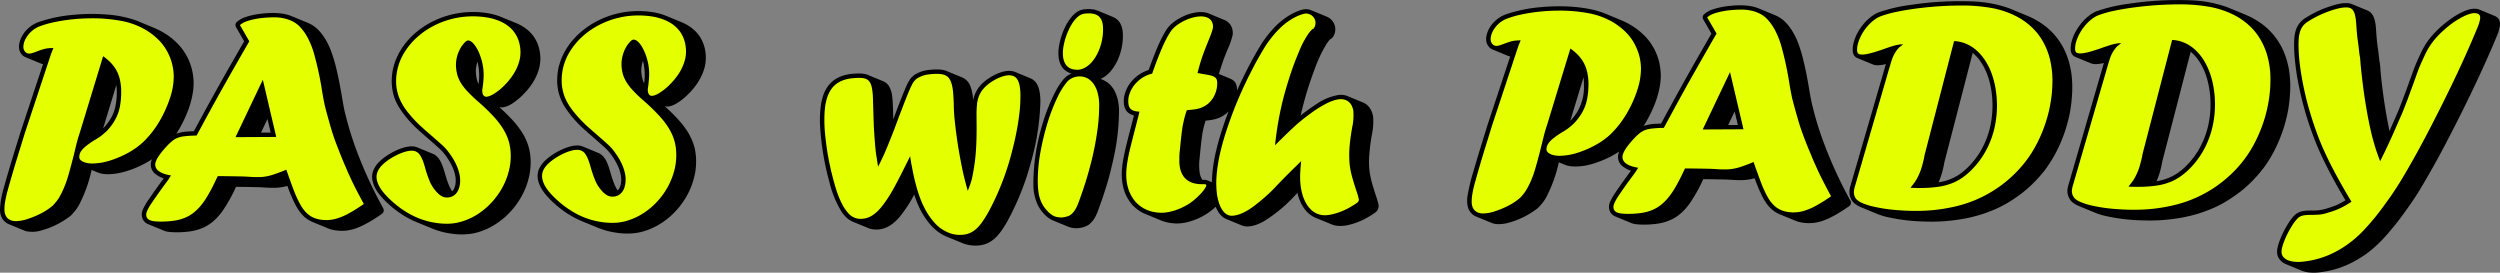
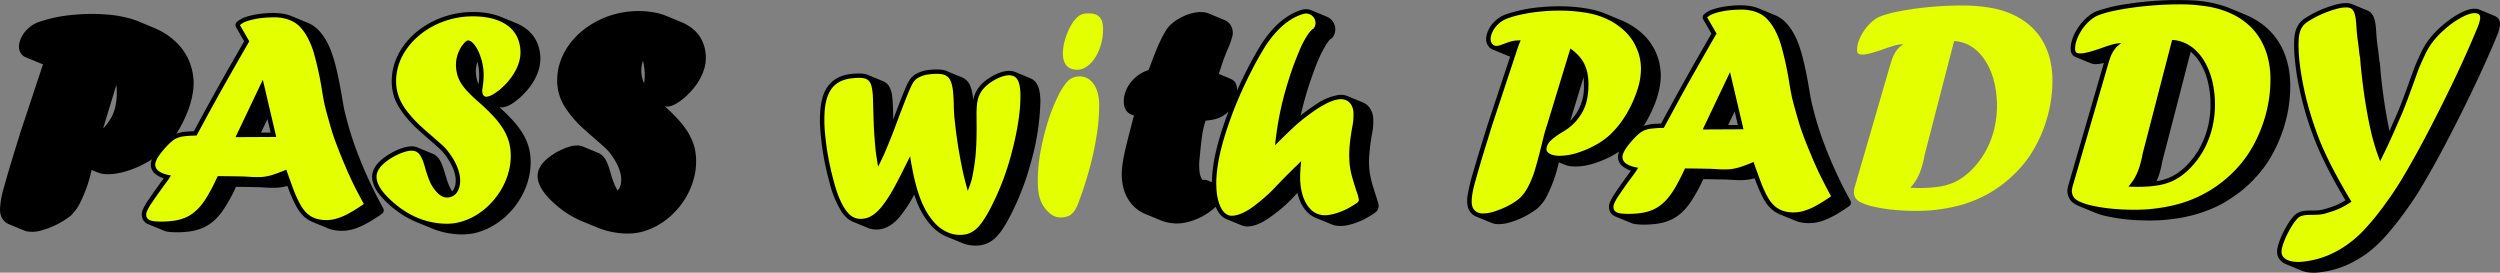
<svg xmlns="http://www.w3.org/2000/svg" width="564.916" height="61.607" viewBox="0 0 564.916 61.607">
  <rect x="0" y="0" width="564.916" height="61.607" fill="#808080" stroke="none" />
  <g id="Group_11" data-name="Group 11" transform="translate(-182.486 -167.084)">
    <path id="Path_1" data-name="Path 1" d="M2723.207,62.29a13.851,13.851,0,0,1-2.886,2.094,12.986,12.986,0,0,1-1.39.671c-.483.2-.966.364-1.319.475s-.553.164-.766.213a9.626,9.626,0,0,1-3.11.287,11.971,11.971,0,0,1-1.484-.223,6.141,6.141,0,0,1-.789-.212c-.2-.067-.4-.135-.6-.217l-3.487-1.439a8.733,8.733,0,0,1-1.1-.539,7.865,7.865,0,0,1-.99-.693,9.848,9.848,0,0,1-.813-.754c-.2-.216-.318-.364-.448-.514a5.381,5.381,0,0,1-.412-.59,10.3,10.3,0,0,1-.66-1.163,8.867,8.867,0,0,1-.482-1.279,6.387,6.387,0,0,1-.224-.886c-.6-2.706-.059-5.5.554-8.25.6-2.534,1.284-5.062,1.932-7.592-.235-.1-.459-.187-.7-.29a2.782,2.782,0,0,1-.424-.245,2.376,2.376,0,0,1-.283-.224,2.537,2.537,0,0,1-.436-.551,3.281,3.281,0,0,1-.4-1.23,5.927,5.927,0,0,1,0-1.516c.023-.164.059-.325.094-.486s.071-.32.153-.584a8.766,8.766,0,0,1,.4-.984,6.4,6.4,0,0,1,.612-1.033,7.671,7.671,0,0,1,.848-1.018,7.376,7.376,0,0,1,1.013-.891,9.445,9.445,0,0,1,1.06-.667,6.342,6.342,0,0,1,.73-.346c.224-.087.436-.166.66-.236.53-1.463,1.083-2.92,1.673-4.371a35.479,35.479,0,0,1,1.684-3.616,14.471,14.471,0,0,1,.766-1.263c.118-.162.236-.32.354-.468a5.49,5.49,0,0,1,.377-.419,8.893,8.893,0,0,1,.848-.728c.153-.113.294-.225.554-.387s.589-.373.954-.565.73-.363,1.048-.5a11.075,11.075,0,0,1,1.732-.558,7.873,7.873,0,0,1,.813-.152,6.674,6.674,0,0,1,1.508-.046,5.975,5.975,0,0,1,.636.1,4.021,4.021,0,0,1,.707.229c1.2.5,2.391.986,3.6,1.492a2.966,2.966,0,0,1,.707.463,2.9,2.9,0,0,1,1,1.838,2.943,2.943,0,0,1,.012,1.064,17.39,17.39,0,0,1-1.131,3.237,49.537,49.537,0,0,0-1.967,5.548c.9.369,1.778.73,2.674,1.106a2.488,2.488,0,0,1,.506.3,2.027,2.027,0,0,1,.66.8,3.272,3.272,0,0,1,.248,1.564c.977-2.172,2.061-4.383,3.215-6.553.742-1.369,1.52-2.727,2.356-4.073a25.4,25.4,0,0,1,2.58-3.332,17.255,17.255,0,0,1,2.7-2.415,13.117,13.117,0,0,1,3-1.634c.247-.091.494-.173.659-.229a3.916,3.916,0,0,1,.389-.1,3.185,3.185,0,0,1,1.873.165l3.487,1.439a4.141,4.141,0,0,1,.424.208,3.607,3.607,0,0,1,.377.265,3.05,3.05,0,0,1,.73,3.946c-.082.125-.165.244-.212.316a.8.8,0,0,1-.188.186,3.558,3.558,0,0,1-.306.191c-.035.029-.094.088-.165.154-.035.039-.071.078-.13.151-.13.157-.318.4-.459.61a29.246,29.246,0,0,0-2.733,5.714,76.369,76.369,0,0,0-3.2,10.573c1.178-.914,2.379-1.786,3.569-2.549a12.236,12.236,0,0,1,5.077-2.071,4.591,4.591,0,0,1,.824,0,3.959,3.959,0,0,1,.436.065,3.345,3.345,0,0,1,.683.206l3.487,1.438a3.051,3.051,0,0,1,.495.252,3.481,3.481,0,0,1,.836.724,3.441,3.441,0,0,1,.353.5,4.952,4.952,0,0,1,.271.534,2.825,2.825,0,0,1,.153.435,3.548,3.548,0,0,1,.106.381,2.987,2.987,0,0,1,.083.482,14.226,14.226,0,0,1-.189,3.457,42.211,42.211,0,0,0-.683,5.1,18.514,18.514,0,0,0,.083,3.872,22.829,22.829,0,0,0,.872,3.6c.342,1.231.836,2.456,1.119,3.682a1.883,1.883,0,0,1-.023.849,1.766,1.766,0,0,1-.577.894,14.763,14.763,0,0,1-1.59,1.052A16.02,16.02,0,0,1,2753.2,66.4c-.295.062-.566.112-.836.148-.129.019-.259.034-.424.046s-.365.024-.553.025a5.411,5.411,0,0,1-1.39-.167,5.518,5.518,0,0,1-.754-.257l-3.51-1.444a5.142,5.142,0,0,1-.613-.311c-.2-.118-.389-.249-.53-.349s-.224-.173-.306-.245-.165-.145-.306-.283a7.364,7.364,0,0,1-.506-.556,7.461,7.461,0,0,1-.507-.7c-.165-.256-.318-.539-.471-.833a8.473,8.473,0,0,1-.365-.862,12.044,12.044,0,0,1-.448-1.469q-.724.76-1.449,1.523a32.432,32.432,0,0,1-6.219,4.941,11.147,11.147,0,0,1-1.366.642,6.571,6.571,0,0,1-2.25.478,3.089,3.089,0,0,1-1.272-.226l-3.522-1.45a3.543,3.543,0,0,1-1.119-.766,4.139,4.139,0,0,1-.33-.359,6.061,6.061,0,0,1-.884-1.507.669.669,0,0,1-.059-.134m-.86-5.55c.106-5.321,1.767-10.68,3.757-16.007l-.141.138a5.626,5.626,0,0,1-.577.509,6.62,6.62,0,0,1-.613.408,4.441,4.441,0,0,1-.483.254,5.144,5.144,0,0,1-.506.22c-.224.08-.495.174-.777.249a14.407,14.407,0,0,1-2.085.312,23.958,23.958,0,0,0-.7,2.786c-.318,2.084-.495,4.169-.707,6.252a14.665,14.665,0,0,0,.012,2.276c.023.247.07.495.106.708a5.342,5.342,0,0,0,.165.573c.071.175.153.346.2.453.106.2.13.226.188.327a2.854,2.854,0,0,1,1.178.141l.978.4" transform="translate(-2266.019 151.525)" fill-rule="evenodd" />
    <path id="Path_2" data-name="Path 2" d="M589.857,52.178a9.988,9.988,0,0,1,2.933-.5c.342-.022.683-.035,1.025-.048,2.956-5.481,5.984-10.969,9.14-16.448q1.113-1.944,2.226-3.883l-1.826-3.178a.951.951,0,0,1,.141-1.16,5.535,5.535,0,0,1,1.708-1.031c.118-.042.223-.081.448-.15s.542-.167.86-.252a19,19,0,0,1,3.192-.521,16.973,16.973,0,0,1,4.205.061,9.492,9.492,0,0,1,2.1.6l3.451,1.423c.13.055.271.117.4.178s.259.128.436.222.377.218.577.353.389.283.542.413a9.189,9.189,0,0,1,.754.724,11.421,11.421,0,0,1,.989,1.267c.224.339.436.679.636,1.026.118.216.236.433.365.706s.283.6.424.924a32.743,32.743,0,0,1,1.449,4.68c.554,2.3.966,4.6,1.355,6.9.2,1.173.4,2.349.718,3.522a73.338,73.338,0,0,0,2.462,7.943,96.794,96.794,0,0,0,4.771,10.731c.412.788.836,1.571,1.26,2.356a.946.946,0,0,1-.177,1.16,1.381,1.381,0,0,1-.212.164c-.459.323-.919.64-1.4.942a26.567,26.567,0,0,1-3.263,1.821c-.33.144-.66.277-.931.38s-.518.178-.742.244-.471.125-.671.17-.365.074-.53.1a6.192,6.192,0,0,1-.648.08,10.549,10.549,0,0,1-1.284.021,10.066,10.066,0,0,1-1.3-.159,5.268,5.268,0,0,1-.742-.18q-.3-.094-.6-.213l-3.427-1.417a6.413,6.413,0,0,1-.836-.411,5.742,5.742,0,0,1-.766-.525,6.227,6.227,0,0,1-.683-.631,8.984,8.984,0,0,1-.612-.708,13.934,13.934,0,0,1-1.355-2.324,36.476,36.476,0,0,1-1.461-3.566,11.473,11.473,0,0,1-3.475.426c-1.166,0-2.344-.132-3.51-.15-1.543-.029-3.086-.052-4.641-.068a33.768,33.768,0,0,1-3.145,5.608,13.734,13.734,0,0,1-1.272,1.508c-.177.177-.353.346-.542.51a6.694,6.694,0,0,1-.6.5,8.882,8.882,0,0,1-.777.536,9.217,9.217,0,0,1-1.59.779c-.247.093-.483.178-.766.26s-.6.162-.907.228-.636.121-1.037.172-.86.1-1.331.126a18.937,18.937,0,0,1-3.133-.038c-.188-.024-.365-.054-.506-.085a4.139,4.139,0,0,1-.718-.216l-3.487-1.439a2.4,2.4,0,0,1-.93-.646c-.059-.075-.118-.153-.177-.236a2.165,2.165,0,0,1-.13-.232.655.655,0,0,1-.059-.142.705.705,0,0,1-.059-.159,2.737,2.737,0,0,1-.118-.675,3.008,3.008,0,0,1,.012-.342,1.5,1.5,0,0,1,.035-.256,3.923,3.923,0,0,1,.212-.661,13.179,13.179,0,0,1,1.213-2.114q1.679-2.463,3.487-4.892A6,6,0,0,1,584.9,61.1a2.651,2.651,0,0,1-.813-1.8,2.772,2.772,0,0,1,.2-1.168l.071-.177a20.169,20.169,0,0,1-2.285,1.307,22.19,22.19,0,0,1-4.523,1.677,15,15,0,0,1-1.708.307c-.436.051-.86.08-1.213.091a6.657,6.657,0,0,1-.836-.016c-.247-.02-.506-.053-.718-.092a5.414,5.414,0,0,1-1.06-.31l-1.307-.538a31.452,31.452,0,0,1-2.886,7.988c-.094.175-.212.349-.306.5-.189.291-.365.525-.565.78-.141.158-.271.316-.412.471a3.792,3.792,0,0,1-.412.457,5.031,5.031,0,0,1-.7.554,18.459,18.459,0,0,1-5.983,2.886,6.937,6.937,0,0,1-3.522.2,3.653,3.653,0,0,1-.377-.127l-3.487-1.436c-.106-.047-.212-.1-.33-.154a3.264,3.264,0,0,1-1.048-.907,2.987,2.987,0,0,1-.306-.531,3.75,3.75,0,0,1-.259-.749,5.13,5.13,0,0,1-.106-1.01,19.75,19.75,0,0,1,.9-5.02c1.154-4.179,2.462-8.355,3.757-12.527l5.065-15.285a2.308,2.308,0,0,1-.471-.138l-3.475-1.43a2.381,2.381,0,0,1-.825-.575c-.071-.084-.141-.173-.212-.267a2.7,2.7,0,0,1-.448-1.6,4.378,4.378,0,0,1,.047-.554,6.189,6.189,0,0,1,1.649-3.127,6.691,6.691,0,0,1,.8-.744,6.9,6.9,0,0,1,2.014-1.106,32.574,32.574,0,0,1,7.762-1.6,42.729,42.729,0,0,1,7.6-.068,25.615,25.615,0,0,1,6.231,1.21c.412.144.813.3,1.225.478,1.2.5,2.4.982,3.6,1.5a16.9,16.9,0,0,1,3.287,1.935,15.866,15.866,0,0,1,1.225,1.056,14.235,14.235,0,0,1,1.142,1.217c.153.194.318.392.518.689s.46.693.7,1.1a10.155,10.155,0,0,1,.671,1.389,12.461,12.461,0,0,1,.648,1.986,15.736,15.736,0,0,1,.294,1.94,8.166,8.166,0,0,1,.047.933c0,.225,0,.45-.023.741s-.035.647-.083,1a20.7,20.7,0,0,1-1.578,5.539,26.577,26.577,0,0,1-2.215,4.2m-16.55-1.2c.071-.061.13-.124.2-.186a12.132,12.132,0,0,0,1.637-2.245,7.494,7.494,0,0,0,.353-.694c.094-.237.188-.478.259-.67a6.513,6.513,0,0,0,.271-.912,15.172,15.172,0,0,0,.271-5.1Zm35.679.968,2.179-.01-.719-3.063-1.461,3.073" transform="translate(-367.522 145.109)" fill-rule="evenodd" />
    <path id="Path_3" data-name="Path 3" d="M1296.383,25.459a9.682,9.682,0,0,1,1.543.8,8.186,8.186,0,0,1,.813.563,9.094,9.094,0,0,1,.849.777,8.628,8.628,0,0,1,.777.946,8.352,8.352,0,0,1,.659,1.152,10.206,10.206,0,0,1,.436,1.166c.094.331.142.568.189.8a10.668,10.668,0,0,1,.165,1.286c.012.192.012.384.012.7a10.561,10.561,0,0,1-.118,1.211,9.555,9.555,0,0,1-.307,1.3,12.1,12.1,0,0,1-1.072,2.385c-.224.384-.483.767-.742,1.136a16.871,16.871,0,0,1-1.661,1.919c-.2.216-.424.425-.648.628s-.447.4-.695.592-.483.383-.742.56-.518.34-.742.465a5.1,5.1,0,0,1-.565.286,4.4,4.4,0,0,1-.942.312,3.146,3.146,0,0,1-.389.045,1.721,1.721,0,0,1-.471-.033,1.357,1.357,0,0,1-.224-.059l.33.3c.436.4.872.809,1.3,1.226s.836.848,1.249,1.278a20.079,20.079,0,0,1,2.132,2.689c.189.294.377.594.554.9s.329.62.483.959.306.706.436,1.079a12.4,12.4,0,0,1,.542,2.369c.047.415.082.83.094,1.185a14.921,14.921,0,0,1-.059,1.822c-.023.3-.059.608-.106.915s-.094.614-.212,1.111a19.241,19.241,0,0,1-.542,1.858,14.584,14.584,0,0,1-.86,1.978,16.807,16.807,0,0,1-1.131,1.908,16.22,16.22,0,0,1-1.366,1.765,16.927,16.927,0,0,1-3.322,2.929,15.123,15.123,0,0,1-4.146,1.987,12.624,12.624,0,0,1-1.968.429,15.325,15.325,0,0,1-3.816-.013c-.625-.074-1.237-.18-1.814-.3s-1.072-.268-1.59-.43-1-.346-1.5-.55l-3.475-1.43c-.4-.164-.789-.343-1.178-.535s-.754-.4-1.119-.608-.707-.426-1.048-.651a24.872,24.872,0,0,1-2.144-1.6c-.554-.471-1.072-.954-1.6-1.483q-.565-.576-1.06-1.174c-.2-.237-.377-.484-.553-.738a7.845,7.845,0,0,1-.8-1.464,4.69,4.69,0,0,1-.224-.669,4.751,4.751,0,0,1-.189-1.151,3.919,3.919,0,0,1,.4-1.819,5.535,5.535,0,0,1,.754-1.183,7.251,7.251,0,0,1,.565-.6c.224-.216.507-.458.789-.687s.6-.443.907-.647a14.57,14.57,0,0,1,2.957-1.514c.341-.125.695-.232.942-.3s.389-.1.53-.126a5.616,5.616,0,0,1,1.048-.114,3.415,3.415,0,0,1,1.343.243l3.475,1.434c.106.045.212.094.318.15a3.51,3.51,0,0,1,.719.56,4.6,4.6,0,0,1,.342.41c.083.124.153.223.212.324s.118.2.2.355a8.621,8.621,0,0,1,.507,1.209c.4,1.108.636,2.22,1.06,3.341a9.8,9.8,0,0,0,1.013,2.141.6.6,0,0,1,.082-.079l.094-.11c.036-.054.094-.134.153-.219a1.474,1.474,0,0,0,.153-.285,2.847,2.847,0,0,0,.141-.384,3.464,3.464,0,0,0,.118-.461,5.617,5.617,0,0,0,.059-1.283,4.734,4.734,0,0,0-.071-.591,5.881,5.881,0,0,0-.129-.629,10.424,10.424,0,0,0-.66-1.749,15.745,15.745,0,0,0-1.861-2.893,10.994,10.994,0,0,0-1.142-1.161c-1.626-1.485-3.275-2.845-4.924-4.35a25.216,25.216,0,0,1-3.969-4.734,12.47,12.47,0,0,1-.86-1.668c-.082-.211-.165-.424-.259-.69s-.188-.588-.259-.913-.141-.654-.189-.958-.071-.582-.094-.86-.035-.558-.035-1.009a16.279,16.279,0,0,1,.129-1.686,12.021,12.021,0,0,1,.412-1.889,15.26,15.26,0,0,1,.813-2.088,16.449,16.449,0,0,1,1.143-1.953,17.649,17.649,0,0,1,1.26-1.6,17.884,17.884,0,0,1,1.5-1.47,19.887,19.887,0,0,1,2.015-1.532,18.486,18.486,0,0,1,2.332-1.315,20.6,20.6,0,0,1,2.627-1.029,20.207,20.207,0,0,1,6.443-.935,18.646,18.646,0,0,1,4.276.525,13.424,13.424,0,0,1,1.8.6Zm-8.516,13.787a13.12,13.12,0,0,0-.153-4.645c-.023-.14-.059-.278-.094-.417a6.5,6.5,0,0,0-.247.9c-.047.213-.071.429-.094.6s-.024.3-.024.426-.012.256,0,.422a8.9,8.9,0,0,0,.118,1.164,6.13,6.13,0,0,0,.495,1.544" transform="translate(-997.236 146.859)" fill-rule="evenodd" />
    <path id="Path_4" data-name="Path 4" d="M1613.87,23.8a10.13,10.13,0,0,1,1.543.8,8.14,8.14,0,0,1,.8.563,9,9,0,0,1,.86.777,7.942,7.942,0,0,1,1.425,2.1,8.52,8.52,0,0,1,.436,1.167,6.592,6.592,0,0,1,.2.8,10.574,10.574,0,0,1,.153,1.287,6.3,6.3,0,0,1,.012.7,10.194,10.194,0,0,1-.106,1.211,8.119,8.119,0,0,1-.318,1.3,11.449,11.449,0,0,1-1.072,2.385,12.955,12.955,0,0,1-.742,1.136,15.69,15.69,0,0,1-1.649,1.919c-.212.216-.424.425-.648.628s-.459.4-.695.592-.483.383-.742.56-.53.34-.742.465-.388.21-.565.286a4.377,4.377,0,0,1-.942.311,3.531,3.531,0,0,1-.389.046,1.777,1.777,0,0,1-.483-.033,1.814,1.814,0,0,1-.212-.059l.33.3c.436.4.872.809,1.3,1.226s.825.847,1.237,1.278A21.265,21.265,0,0,1,1615,48.229c.189.295.377.594.542.9s.329.62.483.959.306.706.436,1.079a10.833,10.833,0,0,1,.542,2.369,11.153,11.153,0,0,1,.094,1.184,15.168,15.168,0,0,1-.047,1.823c-.024.3-.071.608-.106.915a9.646,9.646,0,0,1-.224,1.111,19.289,19.289,0,0,1-.542,1.858,16.144,16.144,0,0,1-.848,1.978,18.719,18.719,0,0,1-1.131,1.908,17.986,17.986,0,0,1-2.921,3.329,16.661,16.661,0,0,1-1.767,1.365,15.4,15.4,0,0,1-4.158,1.987,12.063,12.063,0,0,1-1.967.429,15.228,15.228,0,0,1-3.8-.013c-.625-.074-1.249-.18-1.814-.3s-1.084-.267-1.59-.43-1.013-.347-1.508-.55l-3.463-1.43c-.4-.164-.789-.343-1.178-.535s-.766-.4-1.119-.608-.719-.426-1.06-.651a23.165,23.165,0,0,1-2.132-1.6c-.553-.471-1.083-.954-1.614-1.483-.377-.385-.718-.776-1.049-1.174a7.312,7.312,0,0,1-.553-.739,7.853,7.853,0,0,1-.8-1.464c-.094-.232-.177-.469-.235-.669a4.705,4.705,0,0,1-.177-1.152,3.9,3.9,0,0,1,.389-1.818,5.614,5.614,0,0,1,.766-1.183,5.731,5.731,0,0,1,.565-.6,9.956,9.956,0,0,1,.789-.688c.295-.229.589-.443.907-.647a14.693,14.693,0,0,1,2.957-1.514c.342-.124.695-.232.931-.3s.389-.1.53-.126a5.522,5.522,0,0,1,1.06-.114,3.394,3.394,0,0,1,1.343.244l3.486,1.439a2.462,2.462,0,0,1,.307.147,3.174,3.174,0,0,1,.707.555,2.5,2.5,0,0,1,.341.409c.094.125.153.224.224.324s.118.2.2.356a10.449,10.449,0,0,1,.507,1.207c.4,1.11.624,2.222,1.06,3.342a9.748,9.748,0,0,0,1,2.141.484.484,0,0,0,.082-.079.76.76,0,0,0,.094-.11,2.671,2.671,0,0,0,.165-.219c.047-.085.094-.173.153-.285s.094-.246.142-.385a2.278,2.278,0,0,0,.106-.459,4.993,4.993,0,0,0,.071-1.283,4.707,4.707,0,0,0-.071-.591,6.232,6.232,0,0,0-.141-.629A10.272,10.272,0,0,0,1599.31,56a15.737,15.737,0,0,0-1.861-2.893,11.017,11.017,0,0,0-1.142-1.161c-1.637-1.485-3.286-2.846-4.924-4.35a24.893,24.893,0,0,1-3.981-4.734,12.3,12.3,0,0,1-.848-1.669,5.863,5.863,0,0,1-.259-.689c-.094-.268-.188-.588-.271-.913s-.141-.654-.177-.958-.082-.582-.106-.86a8.5,8.5,0,0,1-.024-1.009,16.046,16.046,0,0,1,.118-1.686,10.922,10.922,0,0,1,.424-1.889,14.249,14.249,0,0,1,1.956-4.041,14.185,14.185,0,0,1,1.26-1.6,14.694,14.694,0,0,1,1.5-1.47,18.6,18.6,0,0,1,2.014-1.532,17.673,17.673,0,0,1,2.333-1.315,20.249,20.249,0,0,1,9.07-1.965,18.547,18.547,0,0,1,4.264.525,13.577,13.577,0,0,1,1.8.6Zm-8.516,13.788a13.124,13.124,0,0,0-.153-4.646l-.106-.416a6.425,6.425,0,0,0-.247.9c-.035.213-.071.429-.082.6a2.829,2.829,0,0,0-.024.426c-.012.128-.012.256-.012.422a7.346,7.346,0,0,0,.13,1.162,5.678,5.678,0,0,0,.495,1.545" transform="translate(-1277.323 148.324)" fill-rule="evenodd" />
    <path id="Path_5" data-name="Path 5" d="M2151.559,171.044a9.3,9.3,0,0,1-2.156-1.282,11.845,11.845,0,0,1-1.626-1.591,17.417,17.417,0,0,1-2.721-4.515c-.283-.686-.553-1.384-.777-2.078a31.065,31.065,0,0,1-3.228,4.944c-.224.263-.447.517-.648.722s-.365.357-.53.5-.329.287-.483.4a6.844,6.844,0,0,1-.777.525c-.129.075-.259.146-.4.212a3.9,3.9,0,0,1-.459.2,5.7,5.7,0,0,1-.648.206,5.442,5.442,0,0,1-1.566.167,6.284,6.284,0,0,1-.789-.082,3.177,3.177,0,0,1-.471-.108c-.13-.039-.259-.082-.389-.134l-3.534-1.459a4.707,4.707,0,0,1-1.3-.837,7.125,7.125,0,0,1-1.2-1.418,22.513,22.513,0,0,1-2.732-6.665,60.657,60.657,0,0,1-2.109-12.576,25.169,25.169,0,0,1,.236-5.229c.071-.368.153-.731.235-1.047s.165-.584.259-.848.212-.522.306-.742a8.462,8.462,0,0,1,.624-1.092c.047-.057.083-.113.129-.17a5.359,5.359,0,0,1,.519-.618,5.974,5.974,0,0,1,.589-.548c.212-.168.436-.322.612-.436s.318-.186.448-.256a6.934,6.934,0,0,1,.718-.329,9.355,9.355,0,0,1,2.285-.552c.247-.031.507-.053.766-.071s.518-.031.754-.037.424-.006.625,0,.4.024.565.041a4.143,4.143,0,0,1,.424.066c.13.027.248.061.342.087a3.413,3.413,0,0,1,.353.127l3.463,1.429a2.678,2.678,0,0,1,.7.415,2.8,2.8,0,0,1,.247.227c.083.086.165.184.247.287a5.392,5.392,0,0,1,.825,2.4c.224,1.757.2,3.52.26,5.279.906-2.41,1.8-4.829,2.839-7.245a11.8,11.8,0,0,1,.906-1.75,6.55,6.55,0,0,1,.719-.813,5.064,5.064,0,0,1,.978-.608,9.382,9.382,0,0,1,1.072-.441,8.951,8.951,0,0,1,1.143-.256,15.192,15.192,0,0,1,2.592-.153c.223.009.448.028.624.051a4.554,4.554,0,0,1,1.237.32l3.416,1.412a3.3,3.3,0,0,1,.448.221,3.382,3.382,0,0,1,.4.284,3.486,3.486,0,0,1,1.048,1.482,10.462,10.462,0,0,1,.625,3.191c.035-.185.082-.37.13-.551s.106-.363.153-.511a5.8,5.8,0,0,1,.318-.747,7.164,7.164,0,0,1,.813-1.282,7.614,7.614,0,0,1,.848-.893c.118-.1.224-.2.4-.34s.389-.311.625-.475a13.259,13.259,0,0,1,1.284-.787c.188-.1.388-.2.612-.307s.495-.216.766-.313a7.423,7.423,0,0,1,1.5-.393,6.1,6.1,0,0,1,.636-.045,3.607,3.607,0,0,1,.7.053,3.015,3.015,0,0,1,.683.188l3.5,1.444c.059.027.13.056.189.087a2.774,2.774,0,0,1,.577.382,3.079,3.079,0,0,1,.824,1.1c.071.139.13.288.189.438a5.469,5.469,0,0,1,.26,1.008c.035.185.07.371.094.606a14.511,14.511,0,0,1,.094,1.655,54.666,54.666,0,0,1-2.132,13.681,60.025,60.025,0,0,1-5.418,13.5c-.389.663-.8,1.349-1.272,2.011-.177.249-.365.489-.553.72s-.4.456-.589.649a6.479,6.479,0,0,1-.553.509,6.564,6.564,0,0,1-.589.437,6.392,6.392,0,0,1-.671.388,5.731,5.731,0,0,1-.731.3,6.9,6.9,0,0,1-.742.191c-.236.045-.436.072-.648.092a8.085,8.085,0,0,1-1.649-.006,7.572,7.572,0,0,1-2.179-.563Z" transform="translate(-1755.21 49.492)" fill-rule="evenodd" />
-     <path id="Path_6" data-name="Path 6" d="M2540.187,66.5l-3.522-1.452c-.118-.048-.224-.1-.342-.164a6.523,6.523,0,0,1-.789-.542,5.856,5.856,0,0,1-.53-.468,8.834,8.834,0,0,1-.777-.875,9.1,9.1,0,0,1-.766-1.161,11,11,0,0,1-1.107-4.992,46.017,46.017,0,0,1,1.955-13.171,41.729,41.729,0,0,1,3.134-7.893,15.426,15.426,0,0,1,1.072-1.742c.177-.249.365-.491.506-.671a5.352,5.352,0,0,1,.365-.41,4.511,4.511,0,0,1,1.566-1.037,4.882,4.882,0,0,1-1.59-.88,3.72,3.72,0,0,1-.777-1.019c-.059-.119-.118-.239-.177-.385a5.911,5.911,0,0,1-.353-1.471,9.349,9.349,0,0,1,.024-1.986,8,8,0,0,1,.188-1.106,15.955,15.955,0,0,1,.978-3.078,12.312,12.312,0,0,1,1.52-2.626,7.492,7.492,0,0,1,1.025-1.072,2.476,2.476,0,0,1,.248-.19,3.642,3.642,0,0,1,.765-.436,3.765,3.765,0,0,1,.8-.238c.059-.012.129-.022.318-.045s.507-.053.836-.056a8.044,8.044,0,0,1,.848.045,3.945,3.945,0,0,1,.4.053,4.9,4.9,0,0,1,.883.263c1.213.5,2.427,1,3.64,1.511a3.11,3.11,0,0,1,.506.3c.094.067.2.151.306.241a3.5,3.5,0,0,1,.636.8c.047.1.106.2.153.31s.094.218.142.352a4,4,0,0,1,.129.452,4.9,4.9,0,0,1,.106.516,7.9,7.9,0,0,1,.071,1.316,13.139,13.139,0,0,1-1.037,5.044,10.585,10.585,0,0,1-1.237,2.225,8.544,8.544,0,0,1-.577.726,8.249,8.249,0,0,1-.6.589c-.153.144-.247.216-.33.285a5.792,5.792,0,0,1-1.271.756,6.487,6.487,0,0,1,1.708.9,6.723,6.723,0,0,1,.542.5,5.877,5.877,0,0,1,.471.581,4.886,4.886,0,0,1,.4.633c.118.218.224.441.33.689a7.477,7.477,0,0,1,.283.8,5.691,5.691,0,0,1,.224.894,11.412,11.412,0,0,1,.224,2.338,50.914,50.914,0,0,1-1.343,11.079c-.33,1.445-.671,2.889-1.072,4.317s-.872,2.838-1.331,4.248c-.354.987-.7,1.973-1.06,2.96a7.134,7.134,0,0,1-.283.66c-.094.218-.2.431-.294.608s-.188.314-.271.45-.188.27-.318.433-.318.357-.506.539a3.084,3.084,0,0,1-.624.487,5.448,5.448,0,0,1-1.532.522,6.576,6.576,0,0,1-.73.092,3.934,3.934,0,0,1-.777-.013,5.073,5.073,0,0,1-1.378-.335" transform="translate(-2116.358 151.797)" fill-rule="evenodd" />
    <path id="Path_7" data-name="Path 7" d="M3404.534,37.448a10,10,0,0,1,2.933-.5c.342-.021.684-.034,1.025-.048,2.957-5.481,5.984-10.969,9.141-16.448l2.227-3.882-1.826-3.178a.936.936,0,0,1,.141-1.161,5.55,5.55,0,0,1,1.708-1.029c.106-.042.224-.081.436-.149s.542-.167.872-.252a18.891,18.891,0,0,1,3.192-.521,16.968,16.968,0,0,1,4.205.061,9.356,9.356,0,0,1,2.12.611l3.369,1.391c.153.059.294.121.436.187a7.86,7.86,0,0,1,1.025.584c.2.135.388.284.553.415a7.4,7.4,0,0,1,.742.723,10.3,10.3,0,0,1,.989,1.269,10.834,10.834,0,0,1,.636,1.025c.129.217.248.435.377.707s.283.595.424.923a31.232,31.232,0,0,1,1.437,4.68c.566,2.3.978,4.6,1.355,6.9.212,1.173.412,2.348.73,3.522a70.855,70.855,0,0,0,2.462,7.943A96.768,96.768,0,0,0,3450,51.953c.412.788.836,1.571,1.261,2.356a.941.941,0,0,1-.165,1.159,1.387,1.387,0,0,1-.212.165c-.459.323-.93.638-1.4.942a27.253,27.253,0,0,1-3.263,1.82c-.33.145-.66.278-.943.382s-.506.178-.73.244-.471.125-.672.168-.365.075-.53.1a5.723,5.723,0,0,1-.659.081,10.482,10.482,0,0,1-1.284.02,10.141,10.141,0,0,1-1.284-.158,5.493,5.493,0,0,1-.73-.176c-.2-.061-.389-.128-.577-.206l-3.487-1.436a6.265,6.265,0,0,1-.825-.411,5.638,5.638,0,0,1-.766-.523,9.159,9.159,0,0,1-.683-.628,8.867,8.867,0,0,1-.6-.707,13.18,13.18,0,0,1-1.355-2.324,33.947,33.947,0,0,1-1.461-3.566,11.527,11.527,0,0,1-3.475.425c-1.178,0-2.344-.131-3.51-.148-1.543-.03-3.1-.053-4.641-.069a33.8,33.8,0,0,1-3.145,5.609,13.74,13.74,0,0,1-1.272,1.507c-.177.178-.353.346-.542.511s-.377.323-.6.5-.495.364-.777.537a9.2,9.2,0,0,1-1.59.777c-.248.093-.495.179-.766.261s-.6.161-.919.229-.624.121-1.025.171-.86.1-1.331.127a18.952,18.952,0,0,1-3.134-.038c-.188-.024-.365-.054-.518-.085a3.729,3.729,0,0,1-.707-.216l-3.452-1.422a2.437,2.437,0,0,1-.966-.664,1.226,1.226,0,0,1-.177-.234,1.11,1.11,0,0,1-.13-.232c-.035-.064-.047-.1-.071-.144s-.023-.08-.047-.158a2.271,2.271,0,0,1-.118-.676,3.315,3.315,0,0,1,0-.342,1.487,1.487,0,0,1,.047-.256,3.907,3.907,0,0,1,.212-.66,13.2,13.2,0,0,1,1.213-2.114c1.107-1.642,2.285-3.273,3.487-4.893a5.866,5.866,0,0,1-2.12-1.2,2.658,2.658,0,0,1-.8-1.79,2.773,2.773,0,0,1,.2-1.17c.023-.06.035-.119.059-.178-.212.142-.424.281-.648.415-.459.266-.907.532-1.378.773a23.616,23.616,0,0,1-4.346,1.694,12.788,12.788,0,0,1-4.547.45c-.188-.025-.377-.057-.542-.093a5.692,5.692,0,0,1-.872-.27l-1.308-.538a31.449,31.449,0,0,1-2.886,7.986c-.106.176-.212.349-.306.5-.188.29-.365.525-.565.78-.141.158-.271.316-.412.471a3.814,3.814,0,0,1-.413.457,5.1,5.1,0,0,1-.695.554,18.6,18.6,0,0,1-5.984,2.886,8.223,8.223,0,0,1-2.909.32,4.983,4.983,0,0,1-.518-.094,2.859,2.859,0,0,1-.5-.159l-3.486-1.439a3.129,3.129,0,0,1-.766-.448,3.442,3.442,0,0,1-.33-.3,3.2,3.2,0,0,1-.7-1.128,6.212,6.212,0,0,1-.153-2.8,40.2,40.2,0,0,1,1.354-5.607c1.013-3.537,2.12-7.072,3.216-10.6l5.065-15.283a2.414,2.414,0,0,1-.483-.139l-3.463-1.43a2.361,2.361,0,0,1-.824-.574q-.106-.127-.212-.269a2.7,2.7,0,0,1-.448-1.6,4.4,4.4,0,0,1,.047-.552,6.165,6.165,0,0,1,1.637-3.127,7.855,7.855,0,0,1,.813-.744,6.906,6.906,0,0,1,2.014-1.106,32.667,32.667,0,0,1,7.751-1.6,44.4,44.4,0,0,1,5.925-.172,33.837,33.837,0,0,1,3.439.3c.589.08,1.166.175,1.638.267s.86.175,1.237.272.742.2,1.048.3c.613.188,1.06.363,1.579.576l3.381,1.393a16.818,16.818,0,0,1,3.345,1.862,15.973,15.973,0,0,1,1.673,1.4c.271.26.542.543.8.837a10.534,10.534,0,0,1,.778.992,12.893,12.893,0,0,1,1.543,2.927,12.356,12.356,0,0,1,.53,1.821,14.994,14.994,0,0,1,.235,1.714,7.066,7.066,0,0,1,.047.886c0,.225,0,.45-.023.741s-.047.647-.083,1a20.71,20.71,0,0,1-1.579,5.539,27.567,27.567,0,0,1-2.215,4.2m-16.55-1.2c.071-.061.129-.124.2-.187.177-.194.354-.395.518-.6a11.936,11.936,0,0,0,.836-1.161,11.156,11.156,0,0,0,1.531-6.2,12.954,12.954,0,0,0-.094-1.654Zm37.14-2.1-1.461,3.073,2.179-.011-.718-3.063" transform="translate(-2850.651 158.104)" fill-rule="evenodd" />
-     <path id="Path_8" data-name="Path 8" d="M4104.108,50.247c-1.249-.518-2.5-1.028-3.758-1.554a5.355,5.355,0,0,1-1.319-.809,2.865,2.865,0,0,1-.825-1.11,2.667,2.667,0,0,1-.129-.336,3.2,3.2,0,0,1-.177-1.092,5.631,5.631,0,0,1,.153-1.166l8.081-27.761a10.343,10.343,0,0,1-1.319.233c-.177.016-.354.025-.483.027a3.8,3.8,0,0,1-.577-.033,2.236,2.236,0,0,1-.6-.166h0l-3.428-1.415a1.614,1.614,0,0,1-.447-.261,1.686,1.686,0,0,1-.459-.572,2.168,2.168,0,0,1-.083-.245,1.564,1.564,0,0,1-.083-.363,5.467,5.467,0,0,1-.012-.881,6.821,6.821,0,0,1,.129-.882c.036-.132.059-.264.13-.505a9.7,9.7,0,0,1,.33-.933,8.367,8.367,0,0,1,.483-1.046,12.414,12.414,0,0,1,.719-1.166c.271-.389.577-.761.836-1.068a10.842,10.842,0,0,1,1.531-1.437,7.442,7.442,0,0,1,.789-.536,6.939,6.939,0,0,1,.848-.424,36.247,36.247,0,0,1,7.338-1.713,73.648,73.648,0,0,1,14.406-.753,27.365,27.365,0,0,1,7.445,1.4c.33.112.647.244.966.376,1.272.523,2.532,1.038,3.8,1.57.117.051.224.1.341.155a15.007,15.007,0,0,1,1.425.727c.459.266.907.555,1.249.786s.565.4.789.581a13.767,13.767,0,0,1,1.532,1.39c.212.211.412.431.6.656a15.734,15.734,0,0,1,1.814,2.631c.224.415.424.846.612,1.28s.365.879.53,1.378.318,1.057.447,1.619a17.183,17.183,0,0,1,.424,2.676,24.987,24.987,0,0,1,.024,4.1c-.059.945-.165,1.891-.307,2.832-.083.564-.177,1.126-.365,1.933s-.459,1.86-.789,2.893-.73,2.047-1.072,2.849-.625,1.391-.919,1.973-.612,1.157-.942,1.7-.66,1.067-1.013,1.58a19.186,19.186,0,0,1-1.307,1.739,32.416,32.416,0,0,1-2.344,2.531,26.759,26.759,0,0,1-2.886,2.422c-.907.654-1.837,1.272-2.745,1.807-.236.134-.459.273-.707.391a24.731,24.731,0,0,1-2.65,1.249c-.9.37-1.826.691-2.591.931s-1.378.394-1.979.541-1.225.283-2.062.428-1.873.3-2.933.406-2.108.186-3.168.192c-.813.038-1.637.009-2.45-.012a41.887,41.887,0,0,1-8.681-1.052,15.237,15.237,0,0,1-2.167-.691m13.946-7.12a11.2,11.2,0,0,0,4.688-1.787,13.481,13.481,0,0,0,1.625-1.307,15.483,15.483,0,0,0,1.378-1.456c.247-.284.483-.575.707-.887s.471-.647.695-.987.436-.684.73-1.239a20.481,20.481,0,0,0,.978-2.112,22.128,22.128,0,0,0,.719-2.229,14.544,14.544,0,0,0,.318-1.476,23.529,23.529,0,0,0,.33-3.138,20.662,20.662,0,0,0-.095-2.833,16.835,16.835,0,0,0-.235-1.769c-.094-.571-.224-1.113-.365-1.648s-.318-1.064-.506-1.542a12.4,12.4,0,0,0-.577-1.325,12.877,12.877,0,0,0-.671-1.187,10.979,10.979,0,0,0-.695-.978,9.34,9.34,0,0,0-1.319-1.348c-2.12,8.168-4.217,16.334-6.349,24.5-.142.572-.212,1.148-.365,1.724a17.712,17.712,0,0,1-.99,3.02" transform="translate(-3497.501 165.151)" fill-rule="evenodd" />
    <path id="Path_9" data-name="Path 9" d="M4522.34,48.057c-1.261-.518-2.509-1.03-3.769-1.556a5.454,5.454,0,0,1-1.343-.82c-.094-.086-.188-.179-.282-.278s-.165-.207-.224-.291-.094-.145-.129-.206a2,2,0,0,1-.118-.231,3.363,3.363,0,0,1-.247-2.39,2.624,2.624,0,0,1,.059-.295l8.068-27.761a10.131,10.131,0,0,1-1.307.233c-.188.016-.365.025-.494.027a3.631,3.631,0,0,1-.566-.033,2.348,2.348,0,0,1-.6-.16l-3.452-1.423a1.767,1.767,0,0,1-.577-.382,1.942,1.942,0,0,1-.295-.412,2.064,2.064,0,0,1-.188-.644,4.423,4.423,0,0,1,0-.881,6.845,6.845,0,0,1,.118-.882c.035-.132.059-.264.142-.505a9.338,9.338,0,0,1,.317-.933,7.132,7.132,0,0,1,.5-1.046,12.463,12.463,0,0,1,.719-1.166,12.131,12.131,0,0,1,.836-1.068,10.241,10.241,0,0,1,1.52-1.437,7.643,7.643,0,0,1,.789-.536,6.938,6.938,0,0,1,.848-.424A36.24,36.24,0,0,1,4530,.844,73.709,73.709,0,0,1,4544.4.091a27.148,27.148,0,0,1,7.444,1.4c.33.111.647.24.966.371,1.272.525,2.532,1.04,3.8,1.575l.353.154q.725.329,1.414.727c.472.266.919.555,1.249.786s.565.4.789.581a13.825,13.825,0,0,1,1.543,1.39q.3.318.6.656a15.622,15.622,0,0,1,1.8,2.631,13.309,13.309,0,0,1,.624,1.281c.176.436.353.879.518,1.378s.318,1.057.448,1.618a17.186,17.186,0,0,1,.424,2.676,23.7,23.7,0,0,1,.023,4.1c-.059.945-.165,1.892-.306,2.832-.082.564-.176,1.126-.365,1.933s-.46,1.86-.79,2.893-.73,2.047-1.072,2.849-.624,1.391-.919,1.973-.612,1.157-.93,1.7-.671,1.067-1.013,1.58-.719,1.016-1.319,1.739a32.363,32.363,0,0,1-2.344,2.531,25.583,25.583,0,0,1-2.885,2.422c-.907.654-1.838,1.272-2.745,1.807-.235.134-.459.273-.695.391a26.881,26.881,0,0,1-2.65,1.249c-.907.37-1.837.691-2.6.931s-1.366.395-1.979.541-1.225.283-2.061.428-1.873.3-2.933.406-2.108.186-3.168.192c-.813.038-1.638.01-2.45-.012a41.887,41.887,0,0,1-8.681-1.052,14.5,14.5,0,0,1-2.156-.691m13.935-7.12a11.2,11.2,0,0,0,4.688-1.787,14.541,14.541,0,0,0,1.638-1.308,19.432,19.432,0,0,0,1.378-1.456c.236-.284.471-.575.707-.887s.46-.647.684-.987a14.049,14.049,0,0,0,.73-1.239,20.45,20.45,0,0,0,.978-2.112,21.988,21.988,0,0,0,.718-2.229,14.558,14.558,0,0,0,.318-1.476,20.144,20.144,0,0,0,.33-3.138,22.885,22.885,0,0,0-.082-2.833c-.06-.6-.142-1.2-.248-1.769a14.437,14.437,0,0,0-.365-1.648c-.141-.535-.318-1.064-.495-1.542s-.376-.907-.589-1.325a12.513,12.513,0,0,0-.66-1.187,11.038,11.038,0,0,0-.706-.978,9.323,9.323,0,0,0-1.32-1.348c-2.12,8.168-4.217,16.334-6.349,24.5-.142.572-.212,1.15-.366,1.724a16.773,16.773,0,0,1-.989,3.02" transform="translate(-3866.461 167.083)" fill-rule="evenodd" />
    <path id="Path_105" data-name="Path 105" d="M4935.259,6.121l3.439,1.415a2.664,2.664,0,0,1,.589.339c.083.069.165.145.271.249a3.43,3.43,0,0,1,.53.8c.059.138.105.266.153.4a3.133,3.133,0,0,1,.118.418,7.67,7.67,0,0,1,.212,1.106c.13,1.006.142,2.014.248,3.023.071.815.165,1.631.294,2.447q.16,1.306.318,2.61a13.007,13.007,0,0,1,.224,2.008,122.4,122.4,0,0,0,2.05,13.87q1.025-2.352,2.049-4.706c1.19-2.958,2.238-5.926,3.31-8.892a45.281,45.281,0,0,1,1.885-4.364c.212-.429.436-.867.707-1.306a17.659,17.659,0,0,1,1.237-1.783,20.86,20.86,0,0,1,1.637-1.8c.33-.33.683-.643,1.037-.951s.719-.605,1.048-.865a22.175,22.175,0,0,1,1.861-1.311c.318-.2.625-.378.942-.549s.637-.33.919-.456.495-.218.73-.3a6.358,6.358,0,0,1,1.319-.339,4.779,4.779,0,0,1,.554-.032c.129,0,.2.006.271.012a2.706,2.706,0,0,1,.813.185c1.2.5,2.415.989,3.617,1.5a1.646,1.646,0,0,1,.271.163,1.693,1.693,0,0,1,.683.986,2.436,2.436,0,0,1,.047,1.05,2.542,2.542,0,0,1-.083.442,8.569,8.569,0,0,1-.377,1.3c-1.26,3.1-2.65,6.189-4.075,9.289-2.474,5.339-5.136,10.681-7.939,16.015-1.567,2.981-3.216,5.936-4.971,8.893-.989,1.684-2.073,3.38-3.286,5.07l-1.484,2.061c-.495.65-.978,1.3-1.5,1.938s-1.036,1.254-1.566,1.874c-.672.773-1.366,1.529-2.179,2.311-.459.445-.942.875-1.425,1.285a21.407,21.407,0,0,1-2.379,1.743c-.294.186-.589.364-.872.542a23.192,23.192,0,0,1-2.25,1.165,21.777,21.777,0,0,1-2.368.9,20.928,20.928,0,0,1-4.406.874,9.023,9.023,0,0,1-1.048.045,9.71,9.71,0,0,1-1-.067,6.317,6.317,0,0,1-.8-.141,5.327,5.327,0,0,1-.825-.274l.047.022-3.451-1.425a4.042,4.042,0,0,1-.919-.512,3.742,3.742,0,0,1-.306-.267,2.811,2.811,0,0,1-.86-1.682c-.012-.126-.012-.253-.012-.353a3.579,3.579,0,0,1,.059-.735,11.8,11.8,0,0,1,.7-2.256,21.566,21.566,0,0,1,2.072-3.919c.153-.224.318-.446.483-.66s.353-.419.482-.563a3.4,3.4,0,0,1,1.626-.982c.118-.035.259-.068.4-.1s.282-.046.471-.066a12.965,12.965,0,0,1,1.366-.065,10.42,10.42,0,0,0,3.18-.343c.342-.1.672-.214,1.013-.311.448-.151.907-.3,1.354-.485s.872-.4,1.3-.623c.318-.174.636-.356.942-.544-1.578-2.646-3.074-5.324-4.394-7.973-.424-.863-.836-1.736-1.248-2.609-.719-1.576-1.354-3.164-1.932-4.763a71.941,71.941,0,0,1-2.851-10.005,56.876,56.876,0,0,1-1.1-7.509c-.047-.691-.07-1.385-.083-1.893s0-.831.012-1.153.035-.644.059-.92a8.311,8.311,0,0,1,.259-1.411c.071-.222.142-.45.236-.67.047-.106.094-.21.165-.352a5.6,5.6,0,0,1,.684-.987c.142-.154.294-.3.412-.405a4.737,4.737,0,0,1,.554-.431,23.622,23.622,0,0,1,4.452-2.293c.79-.3,1.6-.561,2.132-.72s.79-.218,1.048-.27.519-.1.73-.128.377-.045.542-.055.33-.017.471-.017a4.172,4.172,0,0,1,.648.047,2.9,2.9,0,0,1,.707.2" transform="translate(-4221.274 161.906)" fill-rule="evenodd" />
    <path id="Path_94" data-name="Path 94" d="M2905.19,29.41a1,1,0,0,0-.271.16,3.2,3.2,0,0,0-.306.29,1.506,1.506,0,0,0-.2.232,7.669,7.669,0,0,0-.554.754,20.507,20.507,0,0,0-1.554,2.848c-.413.978-.825,1.955-1.214,2.945s-.73,1.992-1.072,2.994q-1.025,3.062-1.8,6.153-.724,2.975-1.2,5.973c-.2,1.339-.377,2.68-.519,4.019,1.555-1.569,3.145-3.113,4.712-4.55,1.083-.972,2.144-1.777,3.216-2.567a24.532,24.532,0,0,1,4.3-2.629c.33-.139.636-.259.93-.353a6.061,6.061,0,0,1,1.39-.311,2.965,2.965,0,0,1,1.873.405,2.724,2.724,0,0,1,.471.4,2.68,2.68,0,0,1,.389.551,3.692,3.692,0,0,1,.306.756,2.165,2.165,0,0,1,.118.589c.024.3.035.76.024,1.216a11.239,11.239,0,0,1-.2,1.978,45.063,45.063,0,0,0-.648,4.476,23.486,23.486,0,0,0-.047,3.966c.035.455.094.908.165,1.307a17.9,17.9,0,0,0,.483,2.118c.306,1.047.624,2.093.978,3.135a10.108,10.108,0,0,1,.483,1.8.852.852,0,0,1-.377.68c-.235.18-.483.335-.719.484a16.845,16.845,0,0,1-2.367,1.282c-.389.174-.777.324-1.167.457s-.789.247-1.072.32-.436.107-.589.138a8.3,8.3,0,0,1-.872.126c-.13.012-.259.02-.424.024a4.444,4.444,0,0,1-3.239-1.278c-.153-.153-.318-.329-.471-.512a5.615,5.615,0,0,1-.436-.6,8.28,8.28,0,0,1-.412-.734c-.13-.259-.248-.525-.365-.828a10.281,10.281,0,0,1-.306-.987,9.535,9.535,0,0,1-.235-1.075,15.25,15.25,0,0,1-.212-2.464c-.012-.985.071-1.967.153-2.951.024-.265.059-.53.083-.794-1.59,1.556-3.2,3.117-4.759,4.734-.589.61-1.166,1.222-1.755,1.834a41.8,41.8,0,0,1-4.358,3.733c-.412.3-.836.583-1.26.833-.365.208-.707.391-1.025.539-.294.138-.589.254-.848.345-.129.045-.271.087-.436.133a6.151,6.151,0,0,1-.612.131,5.175,5.175,0,0,1-.6.052,1.93,1.93,0,0,1-.613-.069,2.6,2.6,0,0,1-1.284-.867,4.333,4.333,0,0,1-.412-.576,8.5,8.5,0,0,1-.4-.786,10.366,10.366,0,0,1-.353-1.034,13.042,13.042,0,0,1-.283-1.3,19.713,19.713,0,0,1-.118-4.428c.389-4.92,2-9.849,3.863-14.77.742-1.916,1.566-3.821,2.45-5.713q1.148-2.417,2.415-4.808c.73-1.348,1.5-2.684,2.321-4.01q.318-.5.671-.976c.224-.32.471-.635.707-.935s.471-.587.719-.867.495-.554.742-.806a17.157,17.157,0,0,1,1.46-1.345,13.87,13.87,0,0,1,1.437-1.026,11.526,11.526,0,0,1,2.062-1.033c.224-.084.447-.158.6-.2s.212-.064.271-.079a2.113,2.113,0,0,1,2.038.611,2.058,2.058,0,0,1,.448,2.226,1.972,1.972,0,0,1-.306.517" transform="translate(-2425.905 144.144)" fill="#e4ff00" fill-rule="evenodd" />
-     <path id="Path_93" data-name="Path 93" d="M569.1,42.993l-5.984,18.069-1.2,3.887c-1.025,3.288-1.991,6.592-2.544,8.6a25.928,25.928,0,0,0-.754,3.311,10.206,10.206,0,0,0-.106,1.442,3.353,3.353,0,0,0,.13.98,2.418,2.418,0,0,0,.329.71,2.087,2.087,0,0,0,.518.512,2.3,2.3,0,0,0,.707.33,3.323,3.323,0,0,0,.907.114,8.642,8.642,0,0,0,2.462-.428,20.14,20.14,0,0,0,3.157-1.287,14.468,14.468,0,0,0,2.721-1.8c.236-.256.471-.518.648-.737s.318-.395.483-.627a10.576,10.576,0,0,0,.565-.946,17.063,17.063,0,0,0,.8-1.654,22.924,22.924,0,0,0,.954-2.668c.365-1.211.789-2.847,1.119-4.118s.53-2.174.707-2.891.329-1.242.448-1.664.235-.746.341-1.064l5.3-17.385a11.718,11.718,0,0,1,1.885,1.641,7.93,7.93,0,0,1,1.932,3.768,12.5,12.5,0,0,1,.271,2.752,17.452,17.452,0,0,1-.318,3.318,9.875,9.875,0,0,1-1.013,2.8,12.712,12.712,0,0,1-1.838,2.527c-.365.35-.742.687-1.048.938a7.713,7.713,0,0,1-.836.621c-.318.207-.719.462-1.143.7-.554.356-1.107.736-1.508,1.044a7.836,7.836,0,0,0-.86.747,4.533,4.533,0,0,0-.459.547,2.316,2.316,0,0,0-.448,1.424.929.929,0,0,0,.388.722,2.134,2.134,0,0,0,.294.2,2.547,2.547,0,0,0,.4.19,3.929,3.929,0,0,0,.542.161,5.723,5.723,0,0,0,1.355.145,13.861,13.861,0,0,0,3.887-.641,22.921,22.921,0,0,0,4.276-1.827,16.986,16.986,0,0,0,3.487-2.562,22.408,22.408,0,0,0,3.546-4.608,27.647,27.647,0,0,0,2.4-5.395,15.41,15.41,0,0,0,.766-4.668,12.023,12.023,0,0,0-.448-3.1,11.78,11.78,0,0,0-1.225-2.869,11.311,11.311,0,0,0-1.873-2.382,14.783,14.783,0,0,0-3.51-2.537,17.039,17.039,0,0,0-4.829-1.642,35.439,35.439,0,0,0-6.926-.574,43.4,43.4,0,0,0-4.582.279,38.912,38.912,0,0,0-4.029.681,22.079,22.079,0,0,0-2.686.779,5.731,5.731,0,0,0-1.378.69,6.5,6.5,0,0,0-1.072.918,7,7,0,0,0-.825,1.109,4.95,4.95,0,0,0-.459,1.078,3.412,3.412,0,0,0-.129.944,1.659,1.659,0,0,0,.047.418,1.992,1.992,0,0,0,.153.379,1.4,1.4,0,0,0,.224.309,1.225,1.225,0,0,0,.907.385,1.783,1.783,0,0,0,.295-.031,3.446,3.446,0,0,0,.506-.13c.248-.075.589-.2.919-.325.542-.21,1.1-.4,1.508-.513a5.479,5.479,0,0,1,1.025-.2c.353-.035.778-.057,1.2-.057Z" transform="translate(-375.021 136.105)" fill="#e4ff00" fill-rule="evenodd" />
    <path id="Path_95" data-name="Path 95" d="M859.885,60.319l-9.2.048L856.858,47.4ZM853.8,38.705c-1.732,3.011-3.463,6.029-4.723,8.253s-2.061,3.658-3.192,5.7-2.556,4.692-3.993,7.348a25.788,25.788,0,0,0-2.851.174,5.557,5.557,0,0,0-1.437.346,4.131,4.131,0,0,0-1.025.567,11.805,11.805,0,0,0-1.319,1.2,21.649,21.649,0,0,0-1.437,1.667,10.265,10.265,0,0,0-.848,1.272,4.222,4.222,0,0,0-.342.808,1.706,1.706,0,0,0-.047.9,1.782,1.782,0,0,0,.565.945,4.079,4.079,0,0,0,.4.3,5.2,5.2,0,0,0,.577.3,6.938,6.938,0,0,0,.836.289,11.372,11.372,0,0,0,1.131.246c-.141.239-.294.475-.424.689s-.271.406-.518.742-.612.815-1.237,1.689-1.531,2.145-2.1,3a12.162,12.162,0,0,0-.966,1.6,4.568,4.568,0,0,0-.283.69,1.376,1.376,0,0,0-.059.4,3.116,3.116,0,0,0,.024.345,1.184,1.184,0,0,0,.365.68,1.374,1.374,0,0,0,.224.165,1.693,1.693,0,0,0,.318.148,2.7,2.7,0,0,0,.471.134,5.585,5.585,0,0,0,.765.106c.342.026.789.041,1.237.039a21.359,21.359,0,0,0,2.768-.183,10.7,10.7,0,0,0,1.979-.457,8.742,8.742,0,0,0,1.508-.664,8.569,8.569,0,0,0,1.319-.925,11.044,11.044,0,0,0,1.331-1.353,15.852,15.852,0,0,0,1.567-2.255,40.007,40.007,0,0,0,1.955-3.759l.342-.682c1.767.017,3.545.041,4.629.062s1.472.038,1.79.055.542.033.754.046.365.024.542.033.377.016.648.022.625.006.978,0a9.044,9.044,0,0,0,1.46-.126,12.123,12.123,0,0,0,1.861-.471c.789-.257,1.814-.641,2.827-1.068.141.405.283.81.4,1.133s.188.563.247.723.094.239.129.318c.33.965.683,1.921.99,2.7s.577,1.392.848,1.933a15.978,15.978,0,0,0,.789,1.476,7.806,7.806,0,0,0,1.107,1.422,5.557,5.557,0,0,0,1.237.934,5.634,5.634,0,0,0,1.5.556,8.531,8.531,0,0,0,1.908.19,8.056,8.056,0,0,0,2.038-.293A12.946,12.946,0,0,0,876,77.75a33.419,33.419,0,0,0,3.675-2.286c-.589-1.1-1.178-2.206-1.6-3.02s-.683-1.335-.966-1.925-.577-1.251-.8-1.726-.342-.763-.483-1.1-.306-.708-.577-1.344-.648-1.533-1.013-2.468-.754-1.909-1.06-2.756-.554-1.565-.872-2.654-.73-2.543-.978-3.46-.341-1.293-.424-1.615-.129-.589-.247-1.171-.271-1.481-.424-2.379a72.4,72.4,0,0,0-1.673-7.866,18.635,18.635,0,0,0-1.637-4.218,11.339,11.339,0,0,0-1.625-2.265,5.877,5.877,0,0,0-1.555-1.205,7.9,7.9,0,0,0-1.955-.736,10.073,10.073,0,0,0-2.368-.261c-.872,0-1.755.048-2.533.126a18.33,18.33,0,0,0-2.061.321,14.7,14.7,0,0,0-1.7.471c-.188.069-.377.15-.53.223a2.92,2.92,0,0,0-.412.24,5.6,5.6,0,0,0-.495.362l2.108,3.664" transform="translate(-614.981 137.708)" fill="#e4ff00" fill-rule="evenodd" />
    <path id="Path_96" data-name="Path 96" d="M1282.1,55.933c.353.319.707.637,1,.909s.566.495.777.684.412.346,1,.861,1.59,1.392,2.226,1.972a10.9,10.9,0,0,1,1.143,1.184c.259.317.518.664.766,1.024a13.987,13.987,0,0,1,1.225,2.068,11.134,11.134,0,0,1,.73,1.985,7.222,7.222,0,0,1,.236,1.612,5.713,5.713,0,0,1-.106,1.313,4.444,4.444,0,0,1-.318,1.019,3.079,3.079,0,0,1-.471.746,2.624,2.624,0,0,1-.577.513,2.763,2.763,0,0,1-2.179.324,2.431,2.431,0,0,1-.683-.313,4.23,4.23,0,0,1-.813-.668,9.916,9.916,0,0,1-.919-1.11,7.869,7.869,0,0,1-.836-1.554,28.046,28.046,0,0,1-.943-2.706c-.153-.584-.33-1.163-.483-1.6a8.18,8.18,0,0,0-.424-.984,4.23,4.23,0,0,0-.342-.582,2.163,2.163,0,0,0-.978-.815,2.5,2.5,0,0,0-.919-.153,4.981,4.981,0,0,0-1.284.2,11.082,11.082,0,0,0-1.8.664,14.629,14.629,0,0,0-1.979,1.117,10.628,10.628,0,0,0-1.472,1.18,4.933,4.933,0,0,0-.824,1.011,3.2,3.2,0,0,0-.542,1.754,3.633,3.633,0,0,0,.141.954,5.161,5.161,0,0,0,.46,1.126,8.117,8.117,0,0,0,.919,1.376,16.386,16.386,0,0,0,1.508,1.608,21.923,21.923,0,0,0,4.123,3.119,17.767,17.767,0,0,0,4.358,1.816,17.467,17.467,0,0,0,4.24.577,11.544,11.544,0,0,0,3.487-.487,14.319,14.319,0,0,0,3.4-1.527,16.329,16.329,0,0,0,3.2-2.614,16.966,16.966,0,0,0,2.532-3.434,15.679,15.679,0,0,0,1.5-3.733,13.617,13.617,0,0,0,.459-3.664,11.474,11.474,0,0,0-.224-2.225,9.4,9.4,0,0,0-.613-2.027,12.025,12.025,0,0,0-1.107-2.065,17.943,17.943,0,0,0-2.014-2.548,44.521,44.521,0,0,0-3.5-3.349c-.9-.786-1.755-1.618-2.379-2.292a11.927,11.927,0,0,1-1.307-1.653,7.544,7.544,0,0,1-.683-1.32,6.785,6.785,0,0,1-.4-1.368,9.147,9.147,0,0,1-.153-1.655,7.732,7.732,0,0,1,.236-1.768,8.087,8.087,0,0,1,.683-1.747,5.959,5.959,0,0,1,.978-1.386,1.747,1.747,0,0,1,.471-.422.7.7,0,0,1,.636-.087,1.915,1.915,0,0,1,.33.139,2.56,2.56,0,0,1,.389.292,4.287,4.287,0,0,1,.483.539,6.185,6.185,0,0,1,.577.882,9.239,9.239,0,0,1,.577,1.259,14.334,14.334,0,0,1,.495,1.507c.13.515.224,1.028.295,1.508a12.774,12.774,0,0,1,.094,2.2c-.011.283-.035.58-.059.909s-.071.695-.118,1.058c-.024.216-.059.431-.083.578s-.023.226-.035.289a.76.76,0,0,0-.012.154c.012.145.023.29.035.417s.059.234.083.326a1.971,1.971,0,0,0,.118.238.748.748,0,0,0,.683.376,1.861,1.861,0,0,0,.565-.1,4.625,4.625,0,0,0,.848-.37,12.154,12.154,0,0,0,2.579-2,14.4,14.4,0,0,0,2.12-2.59,10.743,10.743,0,0,0,1.237-2.617,7.821,7.821,0,0,0,.377-2.367,8.731,8.731,0,0,0-.236-1.946,6.851,6.851,0,0,0-.613-1.679,6.578,6.578,0,0,0-.978-1.419,7.293,7.293,0,0,0-1.39-1.2,9.442,9.442,0,0,0-1.9-.968,13.235,13.235,0,0,0-2.556-.668,19.648,19.648,0,0,0-3.2-.234,19.225,19.225,0,0,0-8.964,2.254,17.67,17.67,0,0,0-3.687,2.614,15.232,15.232,0,0,0-2.639,3.173,12.408,12.408,0,0,0-1.943,6.685A10.384,10.384,0,0,0,1277,48.3a9.806,9.806,0,0,0,.766,2.15,13.169,13.169,0,0,0,1.543,2.433,29.559,29.559,0,0,0,2.792,3.054" transform="translate(-1004.741 139.474)" fill="#e4ff00" fill-rule="evenodd" />
-     <path id="Path_97" data-name="Path 97" d="M1599.581,54.272c.353.319.707.637,1.013.908s.554.5.777.686.4.345.99.861,1.6,1.391,2.226,1.972a10.243,10.243,0,0,1,1.155,1.184,12.122,12.122,0,0,1,.753,1.024,13.144,13.144,0,0,1,1.237,2.067,11.1,11.1,0,0,1,.73,1.986,7.205,7.205,0,0,1,.235,1.611,6.42,6.42,0,0,1-.106,1.313,5.132,5.132,0,0,1-.318,1.019,3.5,3.5,0,0,1-.471.746,2.857,2.857,0,0,1-.577.511,2.752,2.752,0,0,1-2.179.324,2.492,2.492,0,0,1-.695-.312,5.142,5.142,0,0,1-.812-.668,8.736,8.736,0,0,1-.907-1.11,7.3,7.3,0,0,1-.836-1.554,25.29,25.29,0,0,1-.942-2.706c-.153-.584-.342-1.162-.495-1.6a8.515,8.515,0,0,0-.412-.984,5.842,5.842,0,0,0-.342-.582,2.127,2.127,0,0,0-.989-.816A2.463,2.463,0,0,0,1597.7,60a4.978,4.978,0,0,0-1.284.2,11.351,11.351,0,0,0-1.8.664,15.229,15.229,0,0,0-1.967,1.117,10.67,10.67,0,0,0-1.472,1.179,5.487,5.487,0,0,0-.837,1.011,3.18,3.18,0,0,0-.53,1.755,3.628,3.628,0,0,0,.141.954,5.118,5.118,0,0,0,.448,1.126,8.87,8.87,0,0,0,.919,1.375,16.26,16.26,0,0,0,1.508,1.609,22.057,22.057,0,0,0,4.134,3.119,17.368,17.368,0,0,0,8.6,2.392,11.542,11.542,0,0,0,3.487-.485,14,14,0,0,0,3.392-1.528,15.961,15.961,0,0,0,3.216-2.614,17.356,17.356,0,0,0,2.532-3.432,16.707,16.707,0,0,0,1.5-3.733,13.589,13.589,0,0,0,.447-3.665,11.453,11.453,0,0,0-.212-2.226,10.932,10.932,0,0,0-.613-2.026,13.945,13.945,0,0,0-1.107-2.066,19.173,19.173,0,0,0-2.026-2.547,44.025,44.025,0,0,0-3.487-3.349,29.512,29.512,0,0,1-2.379-2.292,11.932,11.932,0,0,1-1.308-1.652,8.621,8.621,0,0,1-.695-1.321,6.783,6.783,0,0,1-.4-1.369,8.215,8.215,0,0,1-.141-1.654,7.156,7.156,0,0,1,.235-1.768,8.043,8.043,0,0,1,.672-1.747,6.312,6.312,0,0,1,.977-1.386,1.94,1.94,0,0,1,.471-.422.721.721,0,0,1,.648-.087,1.466,1.466,0,0,1,.318.139,2.038,2.038,0,0,1,.388.292,3.45,3.45,0,0,1,.495.539,6.168,6.168,0,0,1,.565.881,10.93,10.93,0,0,1,.589,1.26,12.078,12.078,0,0,1,.483,1.506,11.486,11.486,0,0,1,.389,3.7c-.012.284-.023.581-.059.911s-.059.695-.106,1.058c-.035.216-.059.431-.083.578a2.065,2.065,0,0,0-.035.289.786.786,0,0,0-.011.154,2.33,2.33,0,0,0,.035.417,1.938,1.938,0,0,0,.082.326,1.057,1.057,0,0,0,.118.238.742.742,0,0,0,.671.376,1.927,1.927,0,0,0,.577-.1,4.626,4.626,0,0,0,.848-.37,12.135,12.135,0,0,0,2.568-2,14.982,14.982,0,0,0,2.132-2.59,11.2,11.2,0,0,0,1.237-2.617,7.449,7.449,0,0,0,.365-2.368,8.732,8.732,0,0,0-.224-1.946,7.384,7.384,0,0,0-.613-1.679,6.656,6.656,0,0,0-.989-1.419,7.269,7.269,0,0,0-1.39-1.2,9.444,9.444,0,0,0-1.9-.968,12.975,12.975,0,0,0-2.556-.668,19.554,19.554,0,0,0-3.2-.235,19.072,19.072,0,0,0-4.594.577,19.282,19.282,0,0,0-4.358,1.676,17.766,17.766,0,0,0-3.7,2.615,15.6,15.6,0,0,0-2.638,3.173,12.282,12.282,0,0,0-1.932,6.683,10.221,10.221,0,0,0,1.013,4.422,13.956,13.956,0,0,0,1.555,2.435,29.393,29.393,0,0,0,2.78,3.054" transform="translate(-1284.838 140.94)" fill="#e4ff00" fill-rule="evenodd" />
    <path id="Path_98" data-name="Path 98" d="M2150.871,160.26c.071.535.153,1.068.212,1.4s.071.449.094.544.047.166.059.236c.259,1.455.565,2.9.9,4.126a28.749,28.749,0,0,0,.978,3.114,21.063,21.063,0,0,0,1.06,2.409,15.5,15.5,0,0,0,1.873,2.816,8.656,8.656,0,0,0,4.04,2.831,6.587,6.587,0,0,0,2.038.3,6.8,6.8,0,0,0,1.178-.1,4.7,4.7,0,0,0,1.861-.76,5.971,5.971,0,0,0,.907-.747,9.167,9.167,0,0,0,1.072-1.289,22.943,22.943,0,0,0,1.484-2.394c.565-1.028,1.2-2.306,1.8-3.636s1.166-2.712,1.708-4.211,1.06-3.117,1.543-4.906.943-3.747,1.272-5.478.542-3.235.672-4.529.165-2.381.165-3.18a13.007,13.007,0,0,0-.071-1.732,9.909,9.909,0,0,0-.165-1.014,6.583,6.583,0,0,0-.212-.675,3.8,3.8,0,0,0-.248-.472,2.04,2.04,0,0,0-.271-.343,1.971,1.971,0,0,0-.306-.253,1.8,1.8,0,0,0-.353-.184,2.681,2.681,0,0,0-.978-.16,4.383,4.383,0,0,0-1.06.151,8.634,8.634,0,0,0-1.414.513,11.582,11.582,0,0,0-1.6.908,9.1,9.1,0,0,0-1.354,1.112,6.711,6.711,0,0,0-.86,1.07,6.306,6.306,0,0,0-.554,1.146,7.334,7.334,0,0,0-.353,1.583,23.241,23.241,0,0,0-.118,2.542l.012,1.5c.024,1.814,0,3.628-.071,5.157s-.177,2.768-.33,3.893-.318,2.133-.448,2.794-.2.974-.271,1.252-.141.518-.283.931-.365.994-.589,1.573c-.153-.557-.306-1.116-.448-1.65s-.271-1.046-.388-1.525-.224-.928-.46-2.073-.589-2.987-.9-4.928-.565-3.978-.73-5.54-.224-2.648-.236-3.735c-.023-1.045-.083-2.09-.153-2.842a11.517,11.517,0,0,0-.248-1.578,6.359,6.359,0,0,0-.271-.86,3.061,3.061,0,0,0-.294-.56,1.932,1.932,0,0,0-.318-.4,2.251,2.251,0,0,0-.389-.3,2.43,2.43,0,0,0-.483-.23,3.4,3.4,0,0,0-.695-.165,7.166,7.166,0,0,0-1.2-.056,14.967,14.967,0,0,0-1.837.148,6.016,6.016,0,0,0-2.615,1.03c-.118.115-.236.233-.306.318a3.034,3.034,0,0,0-.306.366,5.976,5.976,0,0,0-.436.794c-.2.4-.471.986-.919,2.091s-1.072,2.725-1.613,4.136-.978,2.616-1.4,3.725-.836,2.123-1.213,3.057-.741,1.787-1.107,2.637c-.118.24-.224.481-.33.693s-.188.393-.342.717-.389.788-.624,1.252c-.047-.29-.106-.581-.165-.966s-.13-.866-.177-1.163-.071-.411-.094-.524c-.13-1.026-.235-2.054-.318-3.192s-.177-2.384-.224-3.606-.083-2.417-.118-3.6-.059-2.351-.106-3.155a11.655,11.655,0,0,0-.2-1.583,4.48,4.48,0,0,0-.224-.79,2.452,2.452,0,0,0-.236-.49,1.936,1.936,0,0,0-.259-.34,1.552,1.552,0,0,0-.306-.254,2.19,2.19,0,0,0-.4-.2,2.736,2.736,0,0,0-.613-.145,6.985,6.985,0,0,0-1.119-.051,15.373,15.373,0,0,0-1.744.138,8.023,8.023,0,0,0-1.46.349,6.075,6.075,0,0,0-1.119.508,5.416,5.416,0,0,0-.9.65,5.192,5.192,0,0,0-.742.822,6.418,6.418,0,0,0-.624,1.059,7.965,7.965,0,0,0-.507,1.417,11.988,11.988,0,0,0-.365,1.993,24.041,24.041,0,0,0-.118,2.681c0,.932.047,1.844.142,2.888s.235,2.22.424,3.535.459,2.769.836,4.437.872,3.549,1.343,4.984a19.19,19.19,0,0,0,1.343,3.209,10.255,10.255,0,0,0,1.3,1.9,4.9,4.9,0,0,0,.907.759,3.493,3.493,0,0,0,1.932.521,4.65,4.65,0,0,0,1.943-.415,5.22,5.22,0,0,0,.931-.544,7.688,7.688,0,0,0,1.048-.9,13.184,13.184,0,0,0,1.272-1.508,26.8,26.8,0,0,0,1.837-2.818c.766-1.324,1.72-3.136,2.627-4.967Z" transform="translate(-1762.721 42.123)" fill="#e4ff00" fill-rule="evenodd" />
    <path id="Path_99" data-name="Path 99" d="M2546,71.805a4.843,4.843,0,0,0,2.073-.488,4.3,4.3,0,0,0,.742-.664,5.441,5.441,0,0,0,.684-1.031,11.655,11.655,0,0,0,.683-1.652,82.439,82.439,0,0,0,2.592-8.263,66.4,66.4,0,0,0,1.484-7.45,40.542,40.542,0,0,0,.424-5.956,10.292,10.292,0,0,0-.165-1.848,8.292,8.292,0,0,0-.412-1.531,6.728,6.728,0,0,0-.589-1.162,4.891,4.891,0,0,0-.707-.838,3.794,3.794,0,0,0-.777-.564,3.566,3.566,0,0,0-.848-.327,4.056,4.056,0,0,0-2.038.055,3.59,3.59,0,0,0-1.779,1.148,16.091,16.091,0,0,0-2.073,3.343,41.139,41.139,0,0,0-2.25,5.742,56.737,56.737,0,0,0-1.708,7.151,35.688,35.688,0,0,0-.53,6.193,17.572,17.572,0,0,0,.177,2.488,8.026,8.026,0,0,0,.448,1.755,7.023,7.023,0,0,0,.683,1.359,9.4,9.4,0,0,0,.978,1.2,5.482,5.482,0,0,0,.943.776,2.889,2.889,0,0,0,.848.393,4.329,4.329,0,0,0,1.119.165m3.758-33.374a3.158,3.158,0,0,0,.813-.108,3.682,3.682,0,0,0,.86-.343,5.977,5.977,0,0,0,1.9-1.674,9.705,9.705,0,0,0,.907-1.439,11.252,11.252,0,0,0,.73-1.775,12.2,12.2,0,0,0,.448-1.938,13.082,13.082,0,0,0,.141-1.8,7.526,7.526,0,0,0-.071-1.162,4.517,4.517,0,0,0-.188-.759,3.482,3.482,0,0,0-.259-.545,2.157,2.157,0,0,0-.318-.41,2.079,2.079,0,0,0-.4-.319,2.238,2.238,0,0,0-.506-.244,3.27,3.27,0,0,0-.671-.167,5.794,5.794,0,0,0-.883-.059,6.184,6.184,0,0,0-.942.075,2.7,2.7,0,0,0-1.26.534,4.715,4.715,0,0,0-.613.564,6.885,6.885,0,0,0-1,1.331,13.646,13.646,0,0,0-1.025,2.1,14.733,14.733,0,0,0-.719,2.406,9.761,9.761,0,0,0-.224,2.007,6.652,6.652,0,0,0,.094,1.119,3.615,3.615,0,0,0,.248.848,3.277,3.277,0,0,0,.33.616,2.695,2.695,0,0,0,.966.806,3.177,3.177,0,0,0,.707.237,4.467,4.467,0,0,0,.942.1" transform="translate(-2123.819 144.422)" fill="#e4ff00" fill-rule="evenodd" />
-     <path id="Path_100" data-name="Path 100" d="M2727.666,69.419a7.647,7.647,0,0,1-1.614-.155,5.008,5.008,0,0,1-1.26-.448,4,4,0,0,1-.931-.682,3.68,3.68,0,0,1-.695-.938,5,5,0,0,1-.483-1.293,7.7,7.7,0,0,1-.188-1.7c0-.456,0-.912.012-1.245s.036-.547.047-.727.036-.33.059-.479c.094-.986.188-1.971.271-2.709s.141-1.229.2-1.655.106-.79.165-1.152c.118-.571.236-1.139.342-1.558s.177-.691.271-1,.212-.649.33-.99c.671-.047,1.343-.121,1.826-.193a6.843,6.843,0,0,0,1.025-.223,6.03,6.03,0,0,0,.73-.283,4.958,4.958,0,0,0,1.3-.835,6.1,6.1,0,0,0,1.06-1.263,6.711,6.711,0,0,0,.695-1.6,6.807,6.807,0,0,0,.224-1.761,2.356,2.356,0,0,0-.035-.426.933.933,0,0,0-.071-.294,1.055,1.055,0,0,0-.413-.548,2.25,2.25,0,0,0-.247-.154,3.459,3.459,0,0,0-.4-.164,6.394,6.394,0,0,0-.754-.2c-.377-.077-.9-.167-1.425-.24a10.828,10.828,0,0,0-1.107-.2c.188-.747.389-1.488.613-2.237s.471-1.508.789-2.364.707-1.809,1.013-2.585.565-1.375.719-1.831.247-.767.306-.989a2.235,2.235,0,0,0,.059-.495,2.378,2.378,0,0,0-.082-.655,1.964,1.964,0,0,0-.224-.544,1.861,1.861,0,0,0-.354-.437,2.112,2.112,0,0,0-.507-.343,2.835,2.835,0,0,0-.707-.238,4.28,4.28,0,0,0-.989-.081,7.235,7.235,0,0,0-1.4.184,10.482,10.482,0,0,0-1.708.558,11.173,11.173,0,0,0-1.708.915,8.778,8.778,0,0,0-.93.688,4.853,4.853,0,0,0-.648.66,6.752,6.752,0,0,0-.6.859c-.224.36-.483.818-.825,1.482s-.742,1.537-1.249,2.765-1.107,2.807-1.672,4.4l-.129.409a6.853,6.853,0,0,0-1.708.638,7.377,7.377,0,0,0-1.555,1.112,6.835,6.835,0,0,0-1.932,3.028,4.858,4.858,0,0,0-.212,1.512,4.43,4.43,0,0,0,.035.578,1.931,1.931,0,0,0,.106.435,1.845,1.845,0,0,0,.13.323,1.511,1.511,0,0,0,.376.462,2.442,2.442,0,0,0,.271.176,2.365,2.365,0,0,0,.365.148,3.2,3.2,0,0,0,.518.118,6.032,6.032,0,0,0,.707.061c-.035.184-.071.368-.106.531s-.071.309-.165.671-.247.942-.612,2.369-.966,3.7-1.343,5.334a33.707,33.707,0,0,0-.625,3.428,13.9,13.9,0,0,0-.118,1.978,10.466,10.466,0,0,0,.412,2.947,8.262,8.262,0,0,0,1.131,2.4,6.927,6.927,0,0,0,1.7,1.745,7.247,7.247,0,0,0,2.191,1.084,8.79,8.79,0,0,0,2.6.362,8.676,8.676,0,0,0,1.92-.24,13.617,13.617,0,0,0,2.25-.744,14.448,14.448,0,0,0,2.25-1.227,14.272,14.272,0,0,0,1.131-.883c.377-.33.766-.7,1.1-1.046a11.9,11.9,0,0,0,.8-.927,4.232,4.232,0,0,0,.4-.613,2,2,0,0,0,.165-.353.464.464,0,0,0,.011-.28c-.059-.092-.141-.094-.224-.113a4.96,4.96,0,0,0-.659-.019" transform="translate(-2273.517 139.29)" fill="#e4ff00" fill-rule="evenodd" />
    <path id="Path_101" data-name="Path 101" d="M3383.782,28.263,3377.8,46.332l-1.2,3.886c-1.025,3.288-2,6.593-2.545,8.6a23.85,23.85,0,0,0-.754,3.311,8.682,8.682,0,0,0-.106,1.442,3.367,3.367,0,0,0,.129.98,2.18,2.18,0,0,0,.33.71,2.116,2.116,0,0,0,.518.512,2.31,2.31,0,0,0,.707.33,3.3,3.3,0,0,0,.9.113,8.71,8.71,0,0,0,2.474-.426,20.147,20.147,0,0,0,3.145-1.287,13.819,13.819,0,0,0,2.721-1.8c.247-.256.471-.519.659-.737a7.564,7.564,0,0,0,.471-.627,8.219,8.219,0,0,0,.577-.947,16.781,16.781,0,0,0,.8-1.654,21.056,21.056,0,0,0,.943-2.667c.365-1.211.8-2.847,1.119-4.118s.542-2.174.718-2.891.318-1.242.448-1.666.224-.744.341-1.062l5.3-17.386a11.719,11.719,0,0,1,1.885,1.642,8.117,8.117,0,0,1,1.213,1.735,8.614,8.614,0,0,1,.719,2.033,12.508,12.508,0,0,1,.271,2.75,17.458,17.458,0,0,1-.318,3.318,9.856,9.856,0,0,1-1.013,2.8,12.737,12.737,0,0,1-1.838,2.528c-.365.35-.742.687-1.049.936a8.818,8.818,0,0,1-.836.621c-.318.208-.73.463-1.143.7-.554.357-1.107.737-1.508,1.045a7.867,7.867,0,0,0-.86.746,4.6,4.6,0,0,0-.459.548,2.334,2.334,0,0,0-.459,1.423.984.984,0,0,0,.4.722,2.1,2.1,0,0,0,.294.2,2.659,2.659,0,0,0,.4.19,3.756,3.756,0,0,0,.53.161,6.035,6.035,0,0,0,1.367.145,13.932,13.932,0,0,0,3.887-.642,22.416,22.416,0,0,0,4.264-1.826,16.7,16.7,0,0,0,3.5-2.563,22.728,22.728,0,0,0,3.534-4.607,26.973,26.973,0,0,0,2.4-5.395,15.051,15.051,0,0,0,.766-4.668,11.541,11.541,0,0,0-.436-3.1,12.243,12.243,0,0,0-1.225-2.868,11.276,11.276,0,0,0-1.873-2.382,14.793,14.793,0,0,0-3.51-2.537,17.171,17.171,0,0,0-4.829-1.642,35.346,35.346,0,0,0-6.926-.574,43.237,43.237,0,0,0-4.582.279,38.653,38.653,0,0,0-4.028.681,21.448,21.448,0,0,0-2.686.779,6.126,6.126,0,0,0-1.39.689,6.415,6.415,0,0,0-1.885,2.028,4.934,4.934,0,0,0-.459,1.078,3,3,0,0,0-.13.944,1.66,1.66,0,0,0,.047.417,1.432,1.432,0,0,0,.153.381,1.374,1.374,0,0,0,.224.307,1.215,1.215,0,0,0,.9.386,1.79,1.79,0,0,0,.306-.031,3.878,3.878,0,0,0,.507-.13c.247-.076.577-.2.918-.326.542-.21,1.084-.395,1.5-.511a5.324,5.324,0,0,1,1.036-.2c.354-.035.778-.057,1.19-.057Z" transform="translate(-2858.157 149.1)" fill="#e4ff00" fill-rule="evenodd" />
    <path id="Path_102" data-name="Path 102" d="M3674.5,45.58l-9.211.048,6.172-12.965Zm-6.09-21.615c-1.743,3.012-3.463,6.029-4.723,8.254s-2.073,3.657-3.192,5.7-2.556,4.693-3.993,7.348a25.86,25.86,0,0,0-2.85.176,5.512,5.512,0,0,0-1.437.346,4.16,4.16,0,0,0-1.025.566,11.035,11.035,0,0,0-1.319,1.2c-.495.518-1.036,1.146-1.437,1.667a8.2,8.2,0,0,0-.848,1.273,4.187,4.187,0,0,0-.341.808,1.715,1.715,0,0,0,.518,1.843,2.283,2.283,0,0,0,.4.3,3.58,3.58,0,0,0,.577.3,6.613,6.613,0,0,0,.836.289,11.342,11.342,0,0,0,1.131.246c-.142.238-.295.475-.436.689s-.259.405-.506.741-.613.815-1.249,1.69-1.531,2.144-2.1,2.994a13.124,13.124,0,0,0-.954,1.6,3.58,3.58,0,0,0-.282.69,2.035,2.035,0,0,0-.071.4,1.636,1.636,0,0,0,.035.344,1.185,1.185,0,0,0,.365.681,1.031,1.031,0,0,0,.224.165,1.934,1.934,0,0,0,.306.148,3.634,3.634,0,0,0,.471.134,5.931,5.931,0,0,0,.778.1c.342.027.789.042,1.237.039a20.6,20.6,0,0,0,2.756-.183,10.517,10.517,0,0,0,1.991-.456,8.782,8.782,0,0,0,1.5-.664,8.644,8.644,0,0,0,1.331-.925,12.063,12.063,0,0,0,1.331-1.355A16.881,16.881,0,0,0,3659,58.872c.6-1.018,1.32-2.373,1.956-3.759l.342-.683c1.767.016,3.534.041,4.617.062s1.484.039,1.8.055.542.034.742.047.377.024.554.033.377.016.648.021.624.007.978,0a9.188,9.188,0,0,0,1.461-.127,12.092,12.092,0,0,0,1.861-.471c.789-.257,1.814-.641,2.827-1.067.142.405.282.809.389,1.132s.2.564.259.724.094.239.13.318c.33.965.683,1.921.989,2.7s.577,1.392.836,1.933.518,1.014.789,1.476a7.875,7.875,0,0,0,1.119,1.422,5.606,5.606,0,0,0,1.237.934,5.49,5.49,0,0,0,1.5.556,8.522,8.522,0,0,0,1.908.19,7.942,7.942,0,0,0,2.026-.293,12.823,12.823,0,0,0,2.65-1.073,34.373,34.373,0,0,0,3.675-2.285c-.6-1.1-1.19-2.207-1.6-3.02s-.683-1.335-.966-1.925-.589-1.251-.8-1.726-.341-.764-.495-1.1-.306-.707-.566-1.343-.648-1.532-1.025-2.468-.742-1.91-1.048-2.757-.553-1.565-.872-2.653-.73-2.543-.978-3.46-.342-1.295-.424-1.616-.129-.588-.247-1.17-.271-1.481-.424-2.379a72.419,72.419,0,0,0-1.672-7.866,18.613,18.613,0,0,0-1.649-4.219,11.332,11.332,0,0,0-1.614-2.264,5.848,5.848,0,0,0-1.555-1.205,7.906,7.906,0,0,0-1.955-.736,10.148,10.148,0,0,0-2.368-.263c-.884,0-1.755.049-2.532.127a18.359,18.359,0,0,0-2.062.319,14.516,14.516,0,0,0-1.7.471c-.189.071-.377.15-.53.224a2.87,2.87,0,0,0-.412.24c-.153.1-.33.226-.507.361l2.12,3.664" transform="translate(-3098.046 150.712)" fill="#e4ff00" fill-rule="evenodd" />
    <path id="Path_103" data-name="Path 103" d="M4129.05,18.577a7.8,7.8,0,0,1,1.908.316,8.116,8.116,0,0,1,1.837.806,9.514,9.514,0,0,1,1.744,1.356,11.661,11.661,0,0,1,1.59,1.991,14.3,14.3,0,0,1,1.343,2.687,19.074,19.074,0,0,1,.919,3.368,24.157,24.157,0,0,1,.354,3.858,22.863,22.863,0,0,1-.637,5.547,20.157,20.157,0,0,1-1.943,4.98,19.6,19.6,0,0,1-3.1,4.138,15.344,15.344,0,0,1-2.261,1.894,11.4,11.4,0,0,1-2.309,1.207,13.325,13.325,0,0,1-2.9.753,28.848,28.848,0,0,1-4.182.291c-.354,0-.719,0-.99-.006s-.483-.012-.683-.021-.365-.019-.542-.029c.306-.379.612-.768.824-1.062s.342-.5.483-.724.271-.482.424-.793.318-.679.459-1.047.271-.74.413-1.237.306-1.125.447-1.755c.047-.266.094-.532.13-.7a1.507,1.507,0,0,1,.07-.309,1.536,1.536,0,0,1,.059-.219Zm-22.511,33.2a3.821,3.821,0,0,0-.094.514,2.535,2.535,0,0,0,.07,1.145,2.445,2.445,0,0,0,.271.61,1.95,1.95,0,0,0,.4.451,4.2,4.2,0,0,0,1.107.667,13.931,13.931,0,0,0,2.391.775,33.941,33.941,0,0,0,4.312.722,53.276,53.276,0,0,0,5.63.284,38.029,38.029,0,0,0,9.152-1.113A27.964,27.964,0,0,0,4143.291,48a25.969,25.969,0,0,0,4.264-5.86,31.737,31.737,0,0,0,2.78-7.163,30.567,30.567,0,0,0,.942-7.083,20.576,20.576,0,0,0-.6-5.375,15.753,15.753,0,0,0-1.673-4.07,13.818,13.818,0,0,0-2.591-3.188,15.309,15.309,0,0,0-3.64-2.461,19.908,19.908,0,0,0-5.03-1.664,37.016,37.016,0,0,0-6.855-.6,78.012,78.012,0,0,0-8.022.409c-2.556.257-4.759.605-6.467.951a25.448,25.448,0,0,0-4.075,1.124,6.238,6.238,0,0,0-1.461.876,10.65,10.65,0,0,0-1.52,1.484,11.027,11.027,0,0,0-1.272,1.906,9.274,9.274,0,0,0-.729,1.816,5.378,5.378,0,0,0-.2,1.5,2.111,2.111,0,0,0,.012.286.812.812,0,0,0,.282.537.8.8,0,0,0,.295.132,2.3,2.3,0,0,0,.589.06,5.186,5.186,0,0,0,.824-.078,12.218,12.218,0,0,0,1.4-.323c.671-.185,1.579-.47,2.473-.781.766-.285,1.555-.545,2.132-.72a11.409,11.409,0,0,1,1.261-.316,3.786,3.786,0,0,1,.683-.075l.482,0c-.247.158-.471.326-.659.466a3.42,3.42,0,0,0-.436.4,4.9,4.9,0,0,0-.46.561,8.447,8.447,0,0,0-.53.872,7.6,7.6,0,0,0-.518,1.226c-.188.574-.424,1.393-.672,2.211l-7.763,26.725" transform="translate(-3505.01 157.794)" fill="#e4ff00" fill-rule="evenodd" />
    <path id="Path_104" data-name="Path 104" d="M4547.26,16.387a7.781,7.781,0,0,1,1.9.316,8.123,8.123,0,0,1,1.838.806,9.152,9.152,0,0,1,1.743,1.356,11.745,11.745,0,0,1,1.6,1.991,15.1,15.1,0,0,1,1.331,2.687,18.029,18.029,0,0,1,.918,3.369,22.748,22.748,0,0,1,.354,3.856,22.3,22.3,0,0,1-.636,5.547,20.138,20.138,0,0,1-1.944,4.98,18.8,18.8,0,0,1-3.1,4.138A14.765,14.765,0,0,1,4549,47.326a11.033,11.033,0,0,1-2.309,1.207,13.318,13.318,0,0,1-2.9.753,28.691,28.691,0,0,1-4.182.291c-.354,0-.707,0-.989-.006s-.483-.012-.684-.021-.365-.018-.542-.029c.307-.379.613-.768.825-1.062a6.188,6.188,0,0,0,.483-.724c.129-.227.271-.482.424-.793s.317-.678.459-1.047a10.811,10.811,0,0,0,.412-1.237c.142-.5.306-1.125.448-1.755.047-.266.094-.532.129-.7s.047-.237.071-.309a1.73,1.73,0,0,1,.059-.219Zm-22.521,33.2c-.036.191-.071.384-.095.514a2.508,2.508,0,0,0,.071,1.145,2.422,2.422,0,0,0,.283.611,1.683,1.683,0,0,0,.388.45,4.116,4.116,0,0,0,1.12.667,13.3,13.3,0,0,0,2.379.775,34.1,34.1,0,0,0,4.311.723,53.345,53.345,0,0,0,5.643.283,38,38,0,0,0,9.141-1.113,28.1,28.1,0,0,0,7.551-3.093,28.534,28.534,0,0,0,5.972-4.74,26.254,26.254,0,0,0,4.252-5.86,31.726,31.726,0,0,0,2.78-7.162,30.585,30.585,0,0,0,.942-7.084,20.087,20.087,0,0,0-.6-5.375,15.75,15.75,0,0,0-1.673-4.07,13.766,13.766,0,0,0-2.58-3.188,15.58,15.58,0,0,0-3.64-2.461,20.162,20.162,0,0,0-5.041-1.664,36.905,36.905,0,0,0-6.844-.6,78.04,78.04,0,0,0-8.033.409c-2.557.257-4.759.605-6.467.951a25.477,25.477,0,0,0-4.076,1.124,6.484,6.484,0,0,0-1.46.876,10.6,10.6,0,0,0-1.52,1.484,11.745,11.745,0,0,0-1.272,1.906,9.231,9.231,0,0,0-.73,1.818,5.863,5.863,0,0,0-.2,1.5,2,2,0,0,0,.024.286.75.75,0,0,0,.271.537,1.014,1.014,0,0,0,.294.132,2.4,2.4,0,0,0,.6.06,5.2,5.2,0,0,0,.813-.078,12.851,12.851,0,0,0,1.413-.323c.66-.185,1.566-.47,2.462-.781.777-.285,1.555-.545,2.132-.72a12.519,12.519,0,0,1,1.26-.315,3.713,3.713,0,0,1,.684-.077l.483,0c-.236.158-.471.326-.648.466a3.646,3.646,0,0,0-.448.4,5.019,5.019,0,0,0-.447.561,6.807,6.807,0,0,0-.542.872,7.641,7.641,0,0,0-.506,1.226c-.2.574-.436,1.393-.671,2.211l-7.774,26.725" transform="translate(-3873.948 159.726)" fill="#e4ff00" fill-rule="evenodd" />
    <path id="Path_106" data-name="Path 106" d="M4944.048,22.382c-.035-.231-.071-.462-.106-.711s-.07-.519-.118-.96-.106-1.051-.153-1.662c-.035-.715-.095-1.43-.153-1.951a7.354,7.354,0,0,0-.188-1.11,4.439,4.439,0,0,0-.188-.614,2.638,2.638,0,0,0-.2-.39,2.226,2.226,0,0,0-.212-.272,1.4,1.4,0,0,0-.235-.2,2.066,2.066,0,0,0-.294-.148,1.935,1.935,0,0,0-.389-.1,3.593,3.593,0,0,0-.542-.035,8.227,8.227,0,0,0-2.049.316,22.793,22.793,0,0,0-3.051,1.05,23.827,23.827,0,0,0-3.239,1.673,6.7,6.7,0,0,0-.79.55,4.578,4.578,0,0,0-.565.58,5.127,5.127,0,0,0-.412.643,4.868,4.868,0,0,0-.306.806,6.764,6.764,0,0,0-.224,1.193,17.136,17.136,0,0,0-.071,1.822,40.639,40.639,0,0,0,.507,5.791,70.658,70.658,0,0,0,1.448,7.013c.625,2.381,1.367,4.661,2.015,6.475s1.213,3.165,1.9,4.683,1.52,3.2,2.556,5.122,2.25,4.067,3.534,6.182c-.612.405-1.237.783-1.8,1.09a15.293,15.293,0,0,1-1.6.752,16.73,16.73,0,0,1-1.684.569c-.413.139-.825.258-1.178.342a6.873,6.873,0,0,1-1.131.167c-.471.037-1.119.059-1.779.057a11.8,11.8,0,0,0-1.3.068,3.681,3.681,0,0,0-.777.164,2.336,2.336,0,0,0-.507.239,2.057,2.057,0,0,0-.447.362,9.755,9.755,0,0,0-1.237,1.636,22.034,22.034,0,0,0-1.331,2.458,16.46,16.46,0,0,0-.824,2.167,5.016,5.016,0,0,0-.212,1.245,1.844,1.844,0,0,0,.436,1.194,1.9,1.9,0,0,0,.342.329,2.934,2.934,0,0,0,.471.294,4.145,4.145,0,0,0,.648.246,6.025,6.025,0,0,0,.872.171,8.055,8.055,0,0,0,1.06.059c.165,0,.33-.007.542-.022s.519-.042.872-.086a19.726,19.726,0,0,0,2.661-.505q.708-.187,1.378-.417c.448-.152.884-.319,1.32-.5a22.462,22.462,0,0,0,4.04-2.231,24.933,24.933,0,0,0,4.064-3.533,55.4,55.4,0,0,0,4.724-5.807c.424-.581.848-1.168,1.271-1.769s.825-1.216,1.237-1.854.848-1.3,1.814-2.939,2.485-4.249,4.558-8.159,4.7-9.119,6.785-13.491,3.616-7.9,4.44-9.852.966-2.31,1.072-2.644a8.6,8.6,0,0,0,.224-.87,2.4,2.4,0,0,0,.059-.5,2.07,2.07,0,0,0-.023-.3.816.816,0,0,0-.354-.524.98.98,0,0,0-.212-.109,1.684,1.684,0,0,0-.317-.078,2.659,2.659,0,0,0-.412-.028,3.377,3.377,0,0,0-.837.119,8.067,8.067,0,0,0-1.237.444,18.791,18.791,0,0,0-3.875,2.457c-.683.558-1.342,1.158-1.9,1.714a17.432,17.432,0,0,0-1.425,1.6,16.112,16.112,0,0,0-1.119,1.63,16.579,16.579,0,0,0-.872,1.69c-.341.725-.671,1.456-.918,2.018s-.4.958-.684,1.73-.683,1.925-1.1,3.043-.8,2.2-1.084,2.959-.448,1.181-.624,1.616-.342.879-.519,1.322c-.341.784-.683,1.569-1.06,2.422s-.766,1.776-1.166,2.663-.789,1.742-1.1,2.4-.53,1.121-.812,1.7-.613,1.258-.954,1.941c-.248-.644-.472-1.291-.671-1.84s-.342-1-.53-1.638-.436-1.467-.648-2.3c-.377-1.565-.718-3.142-1.024-4.825s-.6-3.47-.86-5.392-.506-3.978-.695-6.038c-.023-.422-.059-.845-.082-1.111a4.509,4.509,0,0,0-.071-.507c-.024-.13-.047-.277-.083-.423Z" transform="translate(-4228.685 154.532)" fill="#e4ff00" fill-rule="evenodd" />
  </g>
</svg>